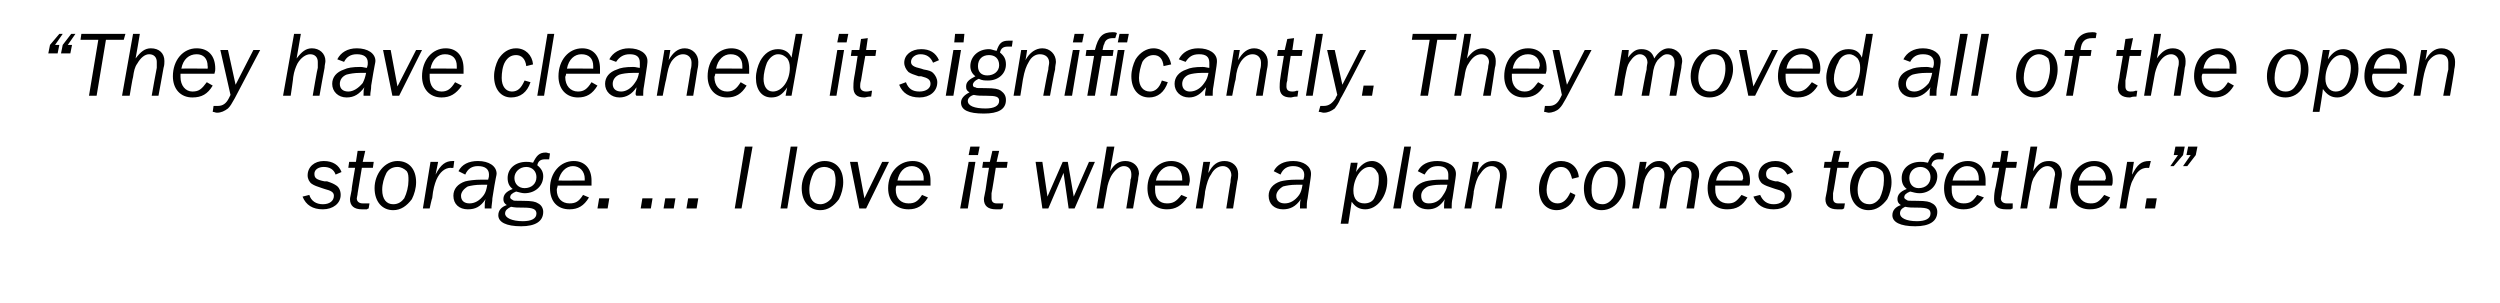
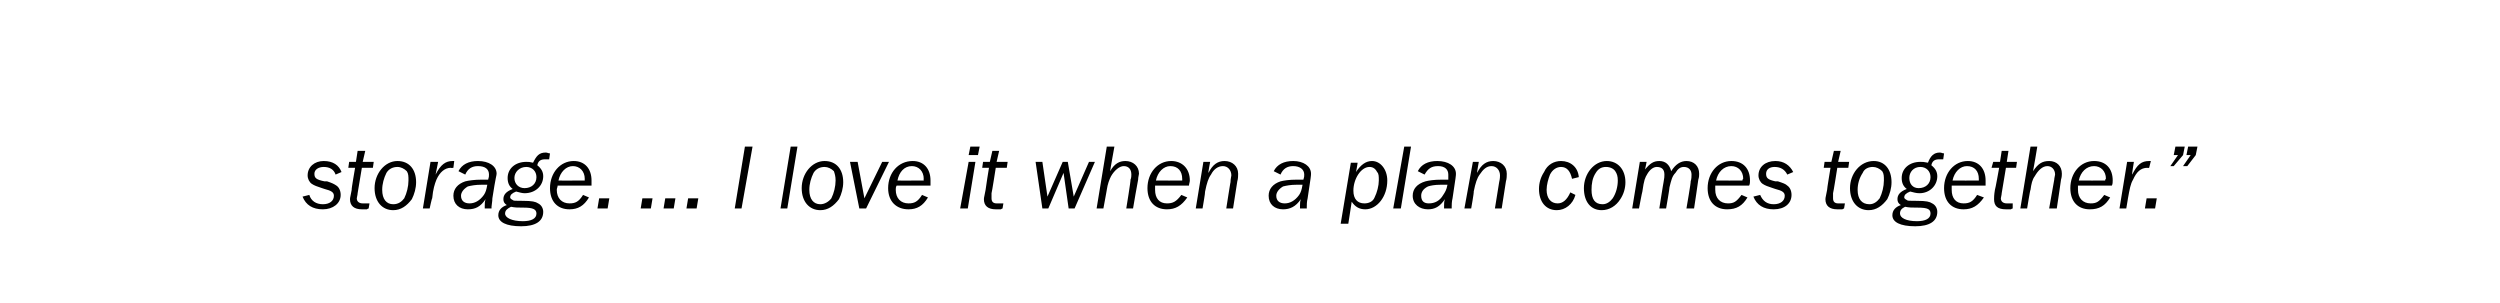
<svg xmlns="http://www.w3.org/2000/svg" version="1.1" width="295px" height="35.7px" viewBox="0 -4 295 35.7" style="top:-4px">
  <desc>“They have cleaned it significantly. They moved all of the open storage. ... I love it when a plan comes together.”</desc>
  <defs />
  <g id="Polygon63263">
-     <path d="M 39.6 16.6 C 39.4 16 38.9 15.7 38.2 15.7 C 37.6 15.7 37.1 16 37.1 16.5 C 37.1 17 37.3 17.2 38.3 17.4 C 38.3 17.4 38.6 17.4 38.6 17.4 C 39.2 17.6 39.4 17.7 39.7 17.9 C 40 18.1 40.2 18.5 40.2 19 C 40.2 20 39.3 20.7 38.1 20.7 C 36.9 20.7 36.1 20.2 35.7 19.2 C 35.7 19.2 36.5 19 36.5 19 C 36.7 19.7 37.3 20.1 38.1 20.1 C 38.9 20.1 39.4 19.7 39.4 19.1 C 39.4 18.7 39.1 18.5 38.3 18.3 C 38.3 18.3 38 18.2 38 18.2 C 37.4 18 37.1 17.9 36.8 17.7 C 36.5 17.5 36.3 17.1 36.3 16.7 C 36.3 15.7 37.1 15 38.2 15 C 39.3 15 40 15.5 40.3 16.3 C 40.3 16.3 39.6 16.6 39.6 16.6 Z M 42.2 18.8 C 42.2 19 42.1 19.3 42.1 19.4 C 42.1 19.8 42.4 20 42.8 20 C 43 20 43.2 20 43.4 20 C 43.4 19.99 43.6 20 43.6 20 L 43.5 20.6 C 43.5 20.6 43.32 20.65 43.3 20.7 C 42.9 20.7 42.9 20.7 42.7 20.7 C 41.8 20.7 41.3 20.3 41.3 19.5 C 41.3 19.3 41.4 19 41.5 18.4 C 41.45 18.38 41.9 15.8 41.9 15.8 L 41.1 15.8 L 41.2 15.1 L 42 15.1 L 42.2 13.8 L 43.1 13.8 L 42.8 15.1 L 44.1 15.1 L 44 15.8 L 42.7 15.8 C 42.7 15.8 42.22 18.75 42.2 18.8 Z M 49.1 17.5 C 49.1 18.2 48.9 18.9 48.6 19.5 C 48 20.3 47.3 20.8 46.4 20.8 C 45.1 20.8 44.2 19.8 44.2 18.2 C 44.2 16.5 45.4 15 46.9 15 C 48.3 15 49.1 16 49.1 17.5 Z M 45.6 16.4 C 45.3 17 45.1 17.7 45.1 18.4 C 45.1 19.5 45.6 20.1 46.4 20.1 C 47 20.1 47.4 19.8 47.7 19.4 C 48 18.8 48.2 18 48.2 17.3 C 48.2 16.8 48.2 16.5 48 16.2 C 47.7 15.9 47.3 15.7 46.9 15.7 C 46.4 15.7 45.9 15.9 45.6 16.4 Z M 49.9 20.6 L 50.8 15.1 L 51.7 15.1 C 51.7 15.1 51.4 16.57 51.4 16.6 C 52 15.4 52.6 15 53.4 15 C 53.43 14.99 53.6 15 53.6 15 L 53.5 15.8 C 53.5 15.8 53.25 15.85 53.2 15.8 C 52.5 15.8 51.9 16.3 51.5 17.2 C 51.3 17.7 51.1 18.3 51 19.4 C 50.96 19.37 50.7 20.6 50.7 20.6 L 49.9 20.6 Z M 57.2 20.6 C 57.2 20.5 57.2 20.4 57.2 20.3 C 57.2 20 57.2 19.8 57.3 19.5 C 56.7 20.4 56.1 20.7 55.2 20.7 C 54.2 20.7 53.5 20.1 53.5 19.1 C 53.5 18.3 54 17.7 54.9 17.4 C 55.3 17.3 56 17.2 56.8 17.2 C 57 17.2 57 17.2 57.5 17.2 C 57.5 17.2 57.6 17.2 57.6 17.2 C 57.7 16.9 57.7 16.8 57.7 16.6 C 57.7 16 57.3 15.6 56.4 15.6 C 55.7 15.6 55.2 15.9 54.9 16.6 C 54.9 16.6 54.1 16.2 54.1 16.2 C 54.5 15.4 55.3 15 56.4 15 C 57.7 15 58.6 15.6 58.6 16.5 C 58.6 16.7 58.5 16.8 58.1 19.4 C 58.1 19.8 58 20.2 58 20.4 C 58 20.4 58 20.5 58 20.6 C 58 20.6 57.2 20.6 57.2 20.6 Z M 56.8 17.8 C 56.1 17.8 55.6 17.9 55.2 18 C 54.7 18.3 54.4 18.7 54.4 19.1 C 54.4 19.7 54.8 20 55.4 20 C 56 20 56.6 19.7 57.1 19 C 57.3 18.7 57.4 18.4 57.5 17.8 C 57.2 17.8 57.1 17.8 56.8 17.8 Z M 64.8 14.8 C 64.5 14.8 64.4 14.8 64.3 14.8 C 63.8 14.8 63.5 15 63.4 15.5 C 63.9 15.9 64.1 16.3 64.1 16.8 C 64.1 17.9 63.2 18.8 61.9 18.8 C 61.6 18.8 61.3 18.7 60.9 18.6 C 60.4 18.8 60.2 19 60.2 19.3 C 60.2 19.4 60.3 19.5 60.5 19.6 C 60.6 19.7 60.7 19.7 61.7 19.7 C 62.8 19.7 63.2 19.8 63.5 20 C 63.9 20.2 64.1 20.6 64.1 21 C 64.1 22.1 63.2 22.7 61.5 22.7 C 59.7 22.7 58.8 22.2 58.8 21.4 C 58.8 20.8 59.2 20.4 59.8 20.2 C 59.5 20 59.4 19.8 59.4 19.5 C 59.4 19 59.7 18.6 60.5 18.3 C 60.1 18 59.9 17.6 59.9 17 C 59.9 15.9 60.8 15.1 62.1 15.1 C 62.4 15.1 62.5 15.1 62.9 15.2 C 63.3 14.4 63.6 14 64.4 14 C 64.6 14 64.7 14.1 64.9 14.1 C 64.9 14.1 64.8 14.8 64.8 14.8 Z M 62.1 15.7 C 61.3 15.7 60.7 16.3 60.7 17 C 60.7 17.7 61.2 18.2 61.9 18.2 C 62.7 18.2 63.3 17.7 63.3 16.9 C 63.3 16.2 62.8 15.7 62.1 15.7 C 62.1 15.7 62.1 15.7 62.1 15.7 Z M 59.6 21.2 C 59.6 21.7 60.4 22.1 61.7 22.1 C 62.7 22.1 63.3 21.8 63.3 21.2 C 63.3 20.7 62.9 20.5 61.8 20.5 C 61.1 20.5 60.8 20.5 60.3 20.4 C 59.9 20.6 59.6 20.8 59.6 21.2 Z M 69.5 19.3 C 68.9 20.3 68.2 20.7 67.2 20.7 C 65.8 20.7 64.9 19.8 64.9 18.2 C 64.9 16.4 66.1 15 67.7 15 C 69 15 69.8 15.9 69.8 17.3 C 69.8 17.5 69.8 17.7 69.8 17.9 C 69.8 17.9 65.8 17.9 65.8 17.9 C 65.8 18.1 65.7 18.2 65.7 18.4 C 65.7 19.4 66.3 20 67.2 20 C 67.9 20 68.3 19.8 68.8 19 C 68.8 19 69.5 19.3 69.5 19.3 Z M 69 17.3 C 69 17.3 68.99 17.06 69 17.1 C 69 16.2 68.4 15.6 67.6 15.6 C 66.8 15.6 66.1 16.3 65.9 17.3 C 65.87 17.32 69 17.3 69 17.3 Z M 70.5 20.6 L 70.7 19.4 L 71.9 19.4 L 71.7 20.6 L 70.5 20.6 Z M 75.6 20.6 L 75.8 19.4 L 77 19.4 L 76.8 20.6 L 75.6 20.6 Z M 78.3 20.6 L 78.5 19.4 L 79.7 19.4 L 79.5 20.6 L 78.3 20.6 Z M 81 20.6 L 81.2 19.4 L 82.4 19.4 L 82.2 20.6 L 81 20.6 Z M 87.5 20.6 L 86.7 20.6 L 87.9 13.3 L 88.8 13.3 L 87.5 20.6 Z M 92.9 20.6 L 92.1 20.6 L 93.3 13.3 L 94.1 13.3 L 92.9 20.6 Z M 99.5 17.5 C 99.5 18.2 99.3 18.9 99 19.5 C 98.4 20.3 97.7 20.8 96.8 20.8 C 95.5 20.8 94.6 19.8 94.6 18.2 C 94.6 16.5 95.8 15 97.3 15 C 98.7 15 99.5 16 99.5 17.5 Z M 96 16.4 C 95.7 17 95.5 17.7 95.5 18.4 C 95.5 19.5 96 20.1 96.8 20.1 C 97.3 20.1 97.8 19.8 98.1 19.4 C 98.4 18.8 98.6 18 98.6 17.3 C 98.6 16.8 98.5 16.5 98.4 16.2 C 98.1 15.9 97.7 15.7 97.3 15.7 C 96.8 15.7 96.3 15.9 96 16.4 Z M 101.4 20.6 L 100.3 15.1 L 101.2 15.1 L 102 19.4 L 104.1 15.1 L 104.9 15.1 L 102.2 20.6 L 101.4 20.6 Z M 109.5 19.3 C 108.9 20.3 108.2 20.7 107.2 20.7 C 105.8 20.7 104.8 19.8 104.8 18.2 C 104.8 16.4 106 15 107.7 15 C 109 15 109.8 15.9 109.8 17.3 C 109.8 17.5 109.8 17.7 109.8 17.9 C 109.8 17.9 105.8 17.9 105.8 17.9 C 105.7 18.1 105.7 18.2 105.7 18.4 C 105.7 19.4 106.3 20 107.2 20 C 107.9 20 108.3 19.8 108.8 19 C 108.8 19 109.5 19.3 109.5 19.3 Z M 109 17.3 C 109 17.3 108.97 17.06 109 17.1 C 109 16.2 108.4 15.6 107.6 15.6 C 106.7 15.6 106.1 16.3 105.9 17.3 C 105.86 17.32 109 17.3 109 17.3 Z M 113.3 20.6 L 114.3 15.1 L 115.1 15.1 L 114.2 20.6 L 113.3 20.6 Z M 114.3 14.3 L 114.5 13.3 L 115.6 13.3 L 115.4 14.3 L 114.3 14.3 Z M 117 18.8 C 117 19 117 19.3 117 19.4 C 117 19.8 117.2 20 117.6 20 C 117.8 20 118 20 118.2 20 C 118.22 19.99 118.4 20 118.4 20 L 118.3 20.6 C 118.3 20.6 118.14 20.65 118.1 20.7 C 117.7 20.7 117.7 20.7 117.5 20.7 C 116.6 20.7 116.1 20.3 116.1 19.5 C 116.1 19.3 116.2 19 116.3 18.4 C 116.28 18.38 116.7 15.8 116.7 15.8 L 115.9 15.8 L 116 15.1 L 116.8 15.1 L 117.1 13.8 L 117.9 13.8 L 117.6 15.1 L 118.9 15.1 L 118.8 15.8 L 117.5 15.8 C 117.5 15.8 117.04 18.75 117 18.8 Z M 126.1 20.6 L 125.5 16.4 L 123.7 20.6 L 123 20.6 L 122.2 15.1 L 123 15.1 L 123.6 19.2 L 125.4 15.1 L 126 15.1 L 126.7 19.2 L 128.5 15.1 L 129.2 15.1 L 126.8 20.6 L 126.1 20.6 Z M 131 16.2 C 131.5 15.3 132.1 15 132.8 15 C 133.7 15 134.4 15.6 134.4 16.5 C 134.4 16.6 134.3 16.9 134.3 17.2 C 134.27 17.24 133.7 20.6 133.7 20.6 L 132.9 20.6 C 132.9 20.6 133.45 17.24 133.4 17.2 C 133.5 17 133.5 16.7 133.5 16.6 C 133.5 16 133.2 15.6 132.6 15.6 C 132.1 15.6 131.5 16.1 131.1 16.8 C 130.9 17.2 130.7 17.7 130.6 18.4 C 130.62 18.35 130.2 20.6 130.2 20.6 L 129.4 20.6 L 130.6 13.3 L 131.5 13.3 C 131.5 13.3 130.98 16.15 131 16.2 Z M 140.1 19.3 C 139.4 20.3 138.7 20.7 137.7 20.7 C 136.3 20.7 135.4 19.8 135.4 18.2 C 135.4 16.4 136.6 15 138.2 15 C 139.5 15 140.4 15.9 140.4 17.3 C 140.4 17.5 140.3 17.7 140.3 17.9 C 140.3 17.9 136.3 17.9 136.3 17.9 C 136.3 18.1 136.3 18.2 136.3 18.4 C 136.3 19.4 136.8 20 137.7 20 C 138.4 20 138.8 19.8 139.4 19 C 139.4 19 140.1 19.3 140.1 19.3 Z M 139.5 17.3 C 139.5 17.3 139.51 17.06 139.5 17.1 C 139.5 16.2 139 15.6 138.1 15.6 C 137.3 15.6 136.6 16.3 136.4 17.3 C 136.39 17.32 139.5 17.3 139.5 17.3 Z M 144.7 20.6 C 144.7 20.6 145.19 17.45 145.2 17.5 C 145.2 17.1 145.3 16.8 145.3 16.7 C 145.3 16.1 144.9 15.6 144.3 15.6 C 143.7 15.6 143.2 16 142.9 16.6 C 142.6 17 142.4 17.6 142.2 18.6 C 142.24 18.64 141.9 20.6 141.9 20.6 L 141.1 20.6 L 142 15.1 L 142.8 15.1 C 142.8 15.1 142.55 16.35 142.6 16.4 C 143.1 15.4 143.7 15 144.5 15 C 145.4 15 146.1 15.6 146.1 16.5 C 146.1 16.7 146.1 17.1 146 17.4 C 145.99 17.44 145.5 20.6 145.5 20.6 L 144.7 20.6 Z M 153.4 20.6 C 153.4 20.5 153.4 20.4 153.4 20.3 C 153.4 20 153.4 19.8 153.5 19.5 C 152.9 20.4 152.2 20.7 151.4 20.7 C 150.4 20.7 149.7 20.1 149.7 19.1 C 149.7 18.3 150.2 17.7 151.1 17.4 C 151.5 17.3 152.1 17.2 153 17.2 C 153.2 17.2 153.2 17.2 153.7 17.2 C 153.7 17.2 153.8 17.2 153.8 17.2 C 153.9 16.9 153.9 16.8 153.9 16.6 C 153.9 16 153.4 15.6 152.6 15.6 C 151.9 15.6 151.4 15.9 151.1 16.6 C 151.1 16.6 150.3 16.2 150.3 16.2 C 150.7 15.4 151.5 15 152.6 15 C 153.8 15 154.7 15.6 154.7 16.5 C 154.7 16.7 154.7 16.8 154.3 19.4 C 154.2 19.8 154.2 20.2 154.2 20.4 C 154.2 20.4 154.2 20.5 154.2 20.6 C 154.2 20.6 153.4 20.6 153.4 20.6 Z M 153 17.8 C 152.3 17.8 151.8 17.9 151.4 18 C 150.9 18.3 150.6 18.7 150.6 19.1 C 150.6 19.7 151 20 151.6 20 C 152.2 20 152.8 19.7 153.3 19 C 153.5 18.7 153.6 18.4 153.7 17.8 C 153.4 17.8 153.2 17.8 153 17.8 Z M 158.2 22.4 L 159.4 15.2 L 160.2 15.2 C 160.2 15.2 160.04 16.27 160 16.3 C 160.6 15.4 161.2 15 161.9 15 C 162.9 15 163.7 16 163.7 17.3 C 163.7 19.2 162.5 20.7 161.1 20.7 C 160.4 20.7 159.9 20.4 159.5 19.8 C 159.51 19.78 159.1 22.4 159.1 22.4 L 158.2 22.4 Z M 159.7 18.5 C 159.7 19.5 160.2 20 161 20 C 161.5 20 162 19.8 162.2 19.3 C 162.5 18.7 162.7 17.9 162.7 17.3 C 162.7 16.8 162.7 16.5 162.5 16.3 C 162.3 15.9 162 15.7 161.6 15.7 C 160.6 15.7 159.7 17.1 159.7 18.5 Z M 165.3 20.6 L 164.4 20.6 L 165.7 13.3 L 166.5 13.3 L 165.3 20.6 Z M 170.4 20.6 C 170.4 20.5 170.4 20.4 170.4 20.3 C 170.4 20 170.4 19.8 170.5 19.5 C 169.9 20.4 169.3 20.7 168.5 20.7 C 167.5 20.7 166.7 20.1 166.7 19.1 C 166.7 18.3 167.2 17.7 168.2 17.4 C 168.6 17.3 169.2 17.2 170.1 17.2 C 170.3 17.2 170.3 17.2 170.7 17.2 C 170.7 17.2 170.9 17.2 170.9 17.2 C 170.9 16.9 170.9 16.8 170.9 16.6 C 170.9 16 170.5 15.6 169.7 15.6 C 168.9 15.6 168.5 15.9 168.1 16.6 C 168.1 16.6 167.3 16.2 167.3 16.2 C 167.7 15.4 168.5 15 169.6 15 C 170.9 15 171.8 15.6 171.8 16.5 C 171.8 16.7 171.8 16.8 171.4 19.4 C 171.3 19.8 171.3 20.2 171.3 20.4 C 171.3 20.4 171.3 20.5 171.3 20.6 C 171.3 20.6 170.4 20.6 170.4 20.6 Z M 170 17.8 C 169.3 17.8 168.8 17.9 168.5 18 C 167.9 18.3 167.7 18.7 167.7 19.1 C 167.7 19.7 168 20 168.6 20 C 169.3 20 169.9 19.7 170.3 19 C 170.5 18.7 170.7 18.4 170.8 17.8 C 170.5 17.8 170.3 17.8 170 17.8 Z M 176.4 20.6 C 176.4 20.6 176.91 17.45 176.9 17.5 C 177 17.1 177 16.8 177 16.7 C 177 16.1 176.6 15.6 176 15.6 C 175.4 15.6 175 16 174.6 16.6 C 174.3 17 174.1 17.6 173.9 18.6 C 173.95 18.64 173.6 20.6 173.6 20.6 L 172.8 20.6 L 173.8 15.1 L 174.5 15.1 C 174.5 15.1 174.27 16.35 174.3 16.4 C 174.8 15.4 175.4 15 176.2 15 C 177.1 15 177.8 15.6 177.8 16.5 C 177.8 16.7 177.8 17.1 177.7 17.4 C 177.7 17.44 177.2 20.6 177.2 20.6 L 176.4 20.6 Z M 185.5 17.1 C 185.3 16.2 184.9 15.7 184.2 15.7 C 183.7 15.7 183.2 16 182.9 16.6 C 182.7 17.1 182.5 17.8 182.5 18.4 C 182.5 19.4 183 20 183.8 20 C 184.4 20 184.9 19.6 185.3 18.7 C 185.3 18.7 185.9 19 185.9 19 C 185.6 20.1 184.7 20.8 183.7 20.8 C 182.4 20.8 181.6 19.8 181.6 18.3 C 181.6 17.6 181.8 16.9 182.2 16.3 C 182.6 15.4 183.4 15 184.2 15 C 185.3 15 186.2 15.7 186.3 16.9 C 186.3 16.9 185.5 17.1 185.5 17.1 Z M 191.8 17.5 C 191.8 18.2 191.6 18.9 191.2 19.5 C 190.7 20.3 189.9 20.8 189 20.8 C 187.7 20.8 186.9 19.8 186.9 18.2 C 186.9 16.5 188.1 15 189.6 15 C 190.9 15 191.8 16 191.8 17.5 Z M 188.3 16.4 C 187.9 17 187.8 17.7 187.8 18.4 C 187.8 19.5 188.2 20.1 189.1 20.1 C 189.6 20.1 190 19.8 190.3 19.4 C 190.7 18.8 190.9 18 190.9 17.3 C 190.9 16.8 190.8 16.5 190.6 16.2 C 190.4 15.9 190 15.7 189.5 15.7 C 189 15.7 188.6 15.9 188.3 16.4 Z M 199 20.6 C 199 20.6 199.55 17.44 199.5 17.4 C 199.6 17.1 199.6 16.8 199.6 16.6 C 199.6 16.1 199.3 15.7 198.7 15.7 C 198.3 15.7 198 15.9 197.7 16.4 C 197.3 16.8 197.2 17.3 197 18.1 C 197.03 18.14 196.6 20.6 196.6 20.6 L 195.8 20.6 C 195.8 20.6 196.29 17.46 196.3 17.5 C 196.4 17 196.4 16.8 196.4 16.6 C 196.4 16 196.1 15.7 195.5 15.7 C 195.1 15.7 194.7 16 194.4 16.5 C 194.1 17 194 17.2 193.8 18.6 C 193.77 18.63 193.4 20.6 193.4 20.6 L 192.6 20.6 L 193.5 15.1 L 194.3 15.1 C 194.3 15.1 194.12 16.04 194.1 16 C 194.7 15.3 195.1 15 195.8 15 C 196.5 15 197 15.4 197.2 16.2 C 197.7 15.4 198.3 15 199 15 C 199.9 15 200.5 15.6 200.5 16.5 C 200.5 16.7 200.5 16.9 200.4 17.2 C 200.41 17.24 199.9 20.6 199.9 20.6 L 199 20.6 Z M 206.2 19.3 C 205.6 20.3 204.9 20.7 203.8 20.7 C 202.4 20.7 201.5 19.8 201.5 18.2 C 201.5 16.4 202.7 15 204.3 15 C 205.7 15 206.5 15.9 206.5 17.3 C 206.5 17.5 206.5 17.7 206.4 17.9 C 206.4 17.9 202.4 17.9 202.4 17.9 C 202.4 18.1 202.4 18.2 202.4 18.4 C 202.4 19.4 203 20 203.9 20 C 204.6 20 204.9 19.8 205.5 19 C 205.5 19 206.2 19.3 206.2 19.3 Z M 205.6 17.3 C 205.6 17.3 205.65 17.06 205.7 17.1 C 205.7 16.2 205.1 15.6 204.3 15.6 C 203.4 15.6 202.7 16.3 202.5 17.3 C 202.54 17.32 205.6 17.3 205.6 17.3 Z M 210.9 16.6 C 210.6 16 210.1 15.7 209.4 15.7 C 208.8 15.7 208.4 16 208.4 16.5 C 208.4 17 208.6 17.2 209.5 17.4 C 209.5 17.4 209.8 17.4 209.8 17.4 C 210.4 17.6 210.7 17.7 210.9 17.9 C 211.2 18.1 211.4 18.5 211.4 19 C 211.4 20 210.6 20.7 209.3 20.7 C 208.1 20.7 207.3 20.2 206.9 19.2 C 206.9 19.2 207.7 19 207.7 19 C 208 19.7 208.5 20.1 209.3 20.1 C 210.1 20.1 210.6 19.7 210.6 19.1 C 210.6 18.7 210.3 18.5 209.5 18.3 C 209.5 18.3 209.2 18.2 209.2 18.2 C 208.6 18 208.3 17.9 208 17.7 C 207.7 17.5 207.5 17.1 207.5 16.7 C 207.5 15.7 208.3 15 209.5 15 C 210.5 15 211.2 15.5 211.6 16.3 C 211.6 16.3 210.9 16.6 210.9 16.6 Z M 216.3 18.8 C 216.3 19 216.3 19.3 216.3 19.4 C 216.3 19.8 216.5 20 216.9 20 C 217.1 20 217.3 20 217.5 20 C 217.52 19.99 217.7 20 217.7 20 L 217.6 20.6 C 217.6 20.6 217.44 20.65 217.4 20.7 C 217 20.7 217 20.7 216.8 20.7 C 215.9 20.7 215.4 20.3 215.4 19.5 C 215.4 19.3 215.5 19 215.6 18.4 C 215.57 18.38 216 15.8 216 15.8 L 215.2 15.8 L 215.3 15.1 L 216.1 15.1 L 216.4 13.8 L 217.2 13.8 L 216.9 15.1 L 218.2 15.1 L 218.1 15.8 L 216.8 15.8 C 216.8 15.8 216.34 18.75 216.3 18.8 Z M 223.2 17.5 C 223.2 18.2 223 18.9 222.7 19.5 C 222.1 20.3 221.4 20.8 220.5 20.8 C 219.2 20.8 218.3 19.8 218.3 18.2 C 218.3 16.5 219.5 15 221.1 15 C 222.4 15 223.2 16 223.2 17.5 Z M 219.8 16.4 C 219.4 17 219.2 17.7 219.2 18.4 C 219.2 19.5 219.7 20.1 220.6 20.1 C 221.1 20.1 221.5 19.8 221.8 19.4 C 222.1 18.8 222.3 18 222.3 17.3 C 222.3 16.8 222.3 16.5 222.1 16.2 C 221.8 15.9 221.4 15.7 221 15.7 C 220.5 15.7 220 15.9 219.8 16.4 Z M 229.3 14.8 C 229 14.8 228.9 14.8 228.8 14.8 C 228.3 14.8 228 15 227.9 15.5 C 228.4 15.9 228.6 16.3 228.6 16.8 C 228.6 17.9 227.7 18.8 226.5 18.8 C 226.1 18.8 225.8 18.7 225.4 18.6 C 224.9 18.8 224.7 19 224.7 19.3 C 224.7 19.4 224.8 19.5 225 19.6 C 225.1 19.7 225.2 19.7 226.2 19.7 C 227.3 19.7 227.7 19.8 228 20 C 228.4 20.2 228.6 20.6 228.6 21 C 228.6 22.1 227.7 22.7 226 22.7 C 224.2 22.7 223.3 22.2 223.3 21.4 C 223.3 20.8 223.7 20.4 224.3 20.2 C 224 20 223.9 19.8 223.9 19.5 C 223.9 19 224.2 18.6 225 18.3 C 224.6 18 224.4 17.6 224.4 17 C 224.4 15.9 225.3 15.1 226.6 15.1 C 226.9 15.1 227 15.1 227.5 15.2 C 227.8 14.4 228.2 14 228.9 14 C 229.1 14 229.2 14.1 229.4 14.1 C 229.4 14.1 229.3 14.8 229.3 14.8 Z M 226.6 15.7 C 225.8 15.7 225.3 16.3 225.3 17 C 225.3 17.7 225.7 18.2 226.4 18.2 C 227.2 18.2 227.8 17.7 227.8 16.9 C 227.8 16.2 227.3 15.7 226.6 15.7 C 226.6 15.7 226.6 15.7 226.6 15.7 Z M 224.2 21.2 C 224.2 21.7 224.9 22.1 226.2 22.1 C 227.2 22.1 227.8 21.8 227.8 21.2 C 227.8 20.7 227.5 20.5 226.3 20.5 C 225.6 20.5 225.3 20.5 224.8 20.4 C 224.4 20.6 224.2 20.8 224.2 21.2 Z M 234.1 19.3 C 233.4 20.3 232.7 20.7 231.7 20.7 C 230.3 20.7 229.4 19.8 229.4 18.2 C 229.4 16.4 230.6 15 232.2 15 C 233.5 15 234.3 15.9 234.3 17.3 C 234.3 17.5 234.3 17.7 234.3 17.9 C 234.3 17.9 230.3 17.9 230.3 17.9 C 230.3 18.1 230.3 18.2 230.3 18.4 C 230.3 19.4 230.8 20 231.7 20 C 232.4 20 232.8 19.8 233.3 19 C 233.3 19 234.1 19.3 234.1 19.3 Z M 233.5 17.3 C 233.5 17.3 233.5 17.06 233.5 17.1 C 233.5 16.2 233 15.6 232.1 15.6 C 231.3 15.6 230.6 16.3 230.4 17.3 C 230.39 17.32 233.5 17.3 233.5 17.3 Z M 236.2 18.8 C 236.2 19 236.1 19.3 236.1 19.4 C 236.1 19.8 236.4 20 236.8 20 C 237 20 237.2 20 237.4 20 C 237.38 19.99 237.5 20 237.5 20 L 237.5 20.6 C 237.5 20.6 237.31 20.65 237.3 20.7 C 236.9 20.7 236.8 20.7 236.7 20.7 C 235.7 20.7 235.3 20.3 235.3 19.5 C 235.3 19.3 235.3 19 235.4 18.4 C 235.44 18.38 235.9 15.8 235.9 15.8 L 235 15.8 L 235.2 15.1 L 236 15.1 L 236.2 13.8 L 237 13.8 L 236.8 15.1 L 238 15.1 L 237.9 15.8 L 236.7 15.8 C 236.7 15.8 236.21 18.75 236.2 18.8 Z M 239.9 16.2 C 240.5 15.3 241 15 241.8 15 C 242.7 15 243.3 15.6 243.3 16.5 C 243.3 16.6 243.3 16.9 243.2 17.2 C 243.21 17.24 242.7 20.6 242.7 20.6 L 241.8 20.6 C 241.8 20.6 242.39 17.24 242.4 17.2 C 242.4 17 242.5 16.7 242.5 16.6 C 242.5 16 242.1 15.6 241.6 15.6 C 241 15.6 240.5 16.1 240.1 16.8 C 239.8 17.2 239.7 17.7 239.6 18.4 C 239.56 18.35 239.2 20.6 239.2 20.6 L 238.4 20.6 L 239.6 13.3 L 240.4 13.3 C 240.4 13.3 239.93 16.15 239.9 16.2 Z M 249 19.3 C 248.4 20.3 247.7 20.7 246.6 20.7 C 245.2 20.7 244.3 19.8 244.3 18.2 C 244.3 16.4 245.5 15 247.1 15 C 248.5 15 249.3 15.9 249.3 17.3 C 249.3 17.5 249.3 17.7 249.2 17.9 C 249.2 17.9 245.2 17.9 245.2 17.9 C 245.2 18.1 245.2 18.2 245.2 18.4 C 245.2 19.4 245.8 20 246.7 20 C 247.4 20 247.7 19.8 248.3 19 C 248.3 19 249 19.3 249 19.3 Z M 248.4 17.3 C 248.4 17.3 248.45 17.06 248.5 17.1 C 248.5 16.2 247.9 15.6 247.1 15.6 C 246.2 15.6 245.5 16.3 245.3 17.3 C 245.34 17.32 248.4 17.3 248.4 17.3 Z M 250.1 20.6 L 251 15.1 L 251.8 15.1 C 251.8 15.1 251.55 16.57 251.6 16.6 C 252.2 15.4 252.7 15 253.6 15 C 253.59 14.99 253.8 15 253.8 15 L 253.6 15.8 C 253.6 15.8 253.4 15.85 253.4 15.8 C 252.6 15.8 252.1 16.3 251.7 17.2 C 251.4 17.7 251.3 18.3 251.1 19.4 C 251.11 19.37 250.9 20.6 250.9 20.6 L 250.1 20.6 Z M 253.1 20.6 L 253.3 19.4 L 254.5 19.4 L 254.3 20.6 L 253.1 20.6 Z M 257.8 13.3 L 257.6 14.3 L 256.5 15.6 L 256.1 15.6 L 257 14.3 L 256.5 14.3 L 256.7 13.3 L 257.8 13.3 Z M 259.3 13.3 L 259.1 14.3 L 258.1 15.6 L 257.6 15.6 L 258.5 14.3 L 258 14.3 L 258.2 13.3 L 259.3 13.3 Z " stroke="none" fill="#000" />
+     <path d="M 39.6 16.6 C 39.4 16 38.9 15.7 38.2 15.7 C 37.6 15.7 37.1 16 37.1 16.5 C 37.1 17 37.3 17.2 38.3 17.4 C 38.3 17.4 38.6 17.4 38.6 17.4 C 39.2 17.6 39.4 17.7 39.7 17.9 C 40 18.1 40.2 18.5 40.2 19 C 40.2 20 39.3 20.7 38.1 20.7 C 36.9 20.7 36.1 20.2 35.7 19.2 C 35.7 19.2 36.5 19 36.5 19 C 36.7 19.7 37.3 20.1 38.1 20.1 C 38.9 20.1 39.4 19.7 39.4 19.1 C 39.4 18.7 39.1 18.5 38.3 18.3 C 38.3 18.3 38 18.2 38 18.2 C 37.4 18 37.1 17.9 36.8 17.7 C 36.5 17.5 36.3 17.1 36.3 16.7 C 36.3 15.7 37.1 15 38.2 15 C 39.3 15 40 15.5 40.3 16.3 C 40.3 16.3 39.6 16.6 39.6 16.6 Z M 42.2 18.8 C 42.2 19 42.1 19.3 42.1 19.4 C 42.1 19.8 42.4 20 42.8 20 C 43 20 43.2 20 43.4 20 C 43.4 19.99 43.6 20 43.6 20 L 43.5 20.6 C 43.5 20.6 43.32 20.65 43.3 20.7 C 42.9 20.7 42.9 20.7 42.7 20.7 C 41.8 20.7 41.3 20.3 41.3 19.5 C 41.3 19.3 41.4 19 41.5 18.4 C 41.45 18.38 41.9 15.8 41.9 15.8 L 41.1 15.8 L 41.2 15.1 L 42 15.1 L 42.2 13.8 L 43.1 13.8 L 42.8 15.1 L 44.1 15.1 L 44 15.8 L 42.7 15.8 C 42.7 15.8 42.22 18.75 42.2 18.8 Z M 49.1 17.5 C 49.1 18.2 48.9 18.9 48.6 19.5 C 48 20.3 47.3 20.8 46.4 20.8 C 45.1 20.8 44.2 19.8 44.2 18.2 C 44.2 16.5 45.4 15 46.9 15 C 48.3 15 49.1 16 49.1 17.5 Z M 45.6 16.4 C 45.3 17 45.1 17.7 45.1 18.4 C 45.1 19.5 45.6 20.1 46.4 20.1 C 47 20.1 47.4 19.8 47.7 19.4 C 48 18.8 48.2 18 48.2 17.3 C 48.2 16.8 48.2 16.5 48 16.2 C 47.7 15.9 47.3 15.7 46.9 15.7 C 46.4 15.7 45.9 15.9 45.6 16.4 Z M 49.9 20.6 L 50.8 15.1 L 51.7 15.1 C 51.7 15.1 51.4 16.57 51.4 16.6 C 52 15.4 52.6 15 53.4 15 C 53.43 14.99 53.6 15 53.6 15 L 53.5 15.8 C 53.5 15.8 53.25 15.85 53.2 15.8 C 52.5 15.8 51.9 16.3 51.5 17.2 C 51.3 17.7 51.1 18.3 51 19.4 C 50.96 19.37 50.7 20.6 50.7 20.6 L 49.9 20.6 Z M 57.2 20.6 C 57.2 20.5 57.2 20.4 57.2 20.3 C 57.2 20 57.2 19.8 57.3 19.5 C 56.7 20.4 56.1 20.7 55.2 20.7 C 54.2 20.7 53.5 20.1 53.5 19.1 C 53.5 18.3 54 17.7 54.9 17.4 C 55.3 17.3 56 17.2 56.8 17.2 C 57 17.2 57 17.2 57.5 17.2 C 57.5 17.2 57.6 17.2 57.6 17.2 C 57.7 16.9 57.7 16.8 57.7 16.6 C 57.7 16 57.3 15.6 56.4 15.6 C 55.7 15.6 55.2 15.9 54.9 16.6 C 54.9 16.6 54.1 16.2 54.1 16.2 C 54.5 15.4 55.3 15 56.4 15 C 57.7 15 58.6 15.6 58.6 16.5 C 58.6 16.7 58.5 16.8 58.1 19.4 C 58.1 19.8 58 20.2 58 20.4 C 58 20.4 58 20.5 58 20.6 C 58 20.6 57.2 20.6 57.2 20.6 Z M 56.8 17.8 C 56.1 17.8 55.6 17.9 55.2 18 C 54.7 18.3 54.4 18.7 54.4 19.1 C 54.4 19.7 54.8 20 55.4 20 C 56 20 56.6 19.7 57.1 19 C 57.3 18.7 57.4 18.4 57.5 17.8 C 57.2 17.8 57.1 17.8 56.8 17.8 Z M 64.8 14.8 C 64.5 14.8 64.4 14.8 64.3 14.8 C 63.8 14.8 63.5 15 63.4 15.5 C 63.9 15.9 64.1 16.3 64.1 16.8 C 64.1 17.9 63.2 18.8 61.9 18.8 C 61.6 18.8 61.3 18.7 60.9 18.6 C 60.4 18.8 60.2 19 60.2 19.3 C 60.2 19.4 60.3 19.5 60.5 19.6 C 60.6 19.7 60.7 19.7 61.7 19.7 C 62.8 19.7 63.2 19.8 63.5 20 C 63.9 20.2 64.1 20.6 64.1 21 C 64.1 22.1 63.2 22.7 61.5 22.7 C 59.7 22.7 58.8 22.2 58.8 21.4 C 58.8 20.8 59.2 20.4 59.8 20.2 C 59.5 20 59.4 19.8 59.4 19.5 C 59.4 19 59.7 18.6 60.5 18.3 C 60.1 18 59.9 17.6 59.9 17 C 59.9 15.9 60.8 15.1 62.1 15.1 C 62.4 15.1 62.5 15.1 62.9 15.2 C 63.3 14.4 63.6 14 64.4 14 C 64.6 14 64.7 14.1 64.9 14.1 C 64.9 14.1 64.8 14.8 64.8 14.8 Z M 62.1 15.7 C 61.3 15.7 60.7 16.3 60.7 17 C 60.7 17.7 61.2 18.2 61.9 18.2 C 62.7 18.2 63.3 17.7 63.3 16.9 C 63.3 16.2 62.8 15.7 62.1 15.7 C 62.1 15.7 62.1 15.7 62.1 15.7 Z M 59.6 21.2 C 59.6 21.7 60.4 22.1 61.7 22.1 C 62.7 22.1 63.3 21.8 63.3 21.2 C 63.3 20.7 62.9 20.5 61.8 20.5 C 61.1 20.5 60.8 20.5 60.3 20.4 C 59.9 20.6 59.6 20.8 59.6 21.2 Z M 69.5 19.3 C 68.9 20.3 68.2 20.7 67.2 20.7 C 65.8 20.7 64.9 19.8 64.9 18.2 C 64.9 16.4 66.1 15 67.7 15 C 69 15 69.8 15.9 69.8 17.3 C 69.8 17.5 69.8 17.7 69.8 17.9 C 69.8 17.9 65.8 17.9 65.8 17.9 C 65.8 18.1 65.7 18.2 65.7 18.4 C 65.7 19.4 66.3 20 67.2 20 C 67.9 20 68.3 19.8 68.8 19 C 68.8 19 69.5 19.3 69.5 19.3 Z M 69 17.3 C 69 17.3 68.99 17.06 69 17.1 C 69 16.2 68.4 15.6 67.6 15.6 C 66.8 15.6 66.1 16.3 65.9 17.3 C 65.87 17.32 69 17.3 69 17.3 Z M 70.5 20.6 L 70.7 19.4 L 71.9 19.4 L 71.7 20.6 L 70.5 20.6 Z M 75.6 20.6 L 75.8 19.4 L 77 19.4 L 76.8 20.6 L 75.6 20.6 Z M 78.3 20.6 L 78.5 19.4 L 79.7 19.4 L 79.5 20.6 L 78.3 20.6 Z M 81 20.6 L 81.2 19.4 L 82.4 19.4 L 82.2 20.6 L 81 20.6 Z M 87.5 20.6 L 86.7 20.6 L 87.9 13.3 L 88.8 13.3 L 87.5 20.6 Z M 92.9 20.6 L 92.1 20.6 L 93.3 13.3 L 94.1 13.3 L 92.9 20.6 Z M 99.5 17.5 C 99.5 18.2 99.3 18.9 99 19.5 C 98.4 20.3 97.7 20.8 96.8 20.8 C 95.5 20.8 94.6 19.8 94.6 18.2 C 94.6 16.5 95.8 15 97.3 15 C 98.7 15 99.5 16 99.5 17.5 Z M 96 16.4 C 95.7 17 95.5 17.7 95.5 18.4 C 95.5 19.5 96 20.1 96.8 20.1 C 97.3 20.1 97.8 19.8 98.1 19.4 C 98.4 18.8 98.6 18 98.6 17.3 C 98.6 16.8 98.5 16.5 98.4 16.2 C 98.1 15.9 97.7 15.7 97.3 15.7 C 96.8 15.7 96.3 15.9 96 16.4 Z M 101.4 20.6 L 100.3 15.1 L 101.2 15.1 L 102 19.4 L 104.1 15.1 L 104.9 15.1 L 102.2 20.6 L 101.4 20.6 Z M 109.5 19.3 C 108.9 20.3 108.2 20.7 107.2 20.7 C 105.8 20.7 104.8 19.8 104.8 18.2 C 104.8 16.4 106 15 107.7 15 C 109 15 109.8 15.9 109.8 17.3 C 109.8 17.5 109.8 17.7 109.8 17.9 C 109.8 17.9 105.8 17.9 105.8 17.9 C 105.7 18.1 105.7 18.2 105.7 18.4 C 105.7 19.4 106.3 20 107.2 20 C 107.9 20 108.3 19.8 108.8 19 C 108.8 19 109.5 19.3 109.5 19.3 Z M 109 17.3 C 109 17.3 108.97 17.06 109 17.1 C 109 16.2 108.4 15.6 107.6 15.6 C 106.7 15.6 106.1 16.3 105.9 17.3 C 105.86 17.32 109 17.3 109 17.3 Z M 113.3 20.6 L 114.3 15.1 L 115.1 15.1 L 114.2 20.6 L 113.3 20.6 Z M 114.3 14.3 L 114.5 13.3 L 115.6 13.3 L 115.4 14.3 L 114.3 14.3 Z M 117 18.8 C 117 19 117 19.3 117 19.4 C 117 19.8 117.2 20 117.6 20 C 117.8 20 118 20 118.2 20 C 118.22 19.99 118.4 20 118.4 20 L 118.3 20.6 C 118.3 20.6 118.14 20.65 118.1 20.7 C 117.7 20.7 117.7 20.7 117.5 20.7 C 116.6 20.7 116.1 20.3 116.1 19.5 C 116.1 19.3 116.2 19 116.3 18.4 C 116.28 18.38 116.7 15.8 116.7 15.8 L 115.9 15.8 L 116 15.1 L 116.8 15.1 L 117.1 13.8 L 117.9 13.8 L 117.6 15.1 L 118.9 15.1 L 118.8 15.8 L 117.5 15.8 C 117.5 15.8 117.04 18.75 117 18.8 Z M 126.1 20.6 L 125.5 16.4 L 123.7 20.6 L 123 20.6 L 122.2 15.1 L 123 15.1 L 123.6 19.2 L 125.4 15.1 L 126 15.1 L 126.7 19.2 L 128.5 15.1 L 129.2 15.1 L 126.8 20.6 L 126.1 20.6 Z M 131 16.2 C 131.5 15.3 132.1 15 132.8 15 C 133.7 15 134.4 15.6 134.4 16.5 C 134.4 16.6 134.3 16.9 134.3 17.2 C 134.27 17.24 133.7 20.6 133.7 20.6 L 132.9 20.6 C 132.9 20.6 133.45 17.24 133.4 17.2 C 133.5 17 133.5 16.7 133.5 16.6 C 133.5 16 133.2 15.6 132.6 15.6 C 132.1 15.6 131.5 16.1 131.1 16.8 C 130.9 17.2 130.7 17.7 130.6 18.4 C 130.62 18.35 130.2 20.6 130.2 20.6 L 129.4 20.6 L 130.6 13.3 L 131.5 13.3 C 131.5 13.3 130.98 16.15 131 16.2 Z M 140.1 19.3 C 139.4 20.3 138.7 20.7 137.7 20.7 C 136.3 20.7 135.4 19.8 135.4 18.2 C 135.4 16.4 136.6 15 138.2 15 C 139.5 15 140.4 15.9 140.4 17.3 C 140.4 17.5 140.3 17.7 140.3 17.9 C 140.3 17.9 136.3 17.9 136.3 17.9 C 136.3 18.1 136.3 18.2 136.3 18.4 C 136.3 19.4 136.8 20 137.7 20 C 138.4 20 138.8 19.8 139.4 19 C 139.4 19 140.1 19.3 140.1 19.3 Z M 139.5 17.3 C 139.5 17.3 139.51 17.06 139.5 17.1 C 139.5 16.2 139 15.6 138.1 15.6 C 137.3 15.6 136.6 16.3 136.4 17.3 C 136.39 17.32 139.5 17.3 139.5 17.3 Z M 144.7 20.6 C 144.7 20.6 145.19 17.45 145.2 17.5 C 145.2 17.1 145.3 16.8 145.3 16.7 C 145.3 16.1 144.9 15.6 144.3 15.6 C 143.7 15.6 143.2 16 142.9 16.6 C 142.6 17 142.4 17.6 142.2 18.6 C 142.24 18.64 141.9 20.6 141.9 20.6 L 141.1 20.6 L 142 15.1 L 142.8 15.1 C 142.8 15.1 142.55 16.35 142.6 16.4 C 143.1 15.4 143.7 15 144.5 15 C 145.4 15 146.1 15.6 146.1 16.5 C 146.1 16.7 146.1 17.1 146 17.4 C 145.99 17.44 145.5 20.6 145.5 20.6 L 144.7 20.6 Z M 153.4 20.6 C 153.4 20.5 153.4 20.4 153.4 20.3 C 153.4 20 153.4 19.8 153.5 19.5 C 152.9 20.4 152.2 20.7 151.4 20.7 C 150.4 20.7 149.7 20.1 149.7 19.1 C 149.7 18.3 150.2 17.7 151.1 17.4 C 151.5 17.3 152.1 17.2 153 17.2 C 153.2 17.2 153.2 17.2 153.7 17.2 C 153.7 17.2 153.8 17.2 153.8 17.2 C 153.9 16.9 153.9 16.8 153.9 16.6 C 153.9 16 153.4 15.6 152.6 15.6 C 151.9 15.6 151.4 15.9 151.1 16.6 C 151.1 16.6 150.3 16.2 150.3 16.2 C 150.7 15.4 151.5 15 152.6 15 C 153.8 15 154.7 15.6 154.7 16.5 C 154.7 16.7 154.7 16.8 154.3 19.4 C 154.2 19.8 154.2 20.2 154.2 20.4 C 154.2 20.4 154.2 20.5 154.2 20.6 C 154.2 20.6 153.4 20.6 153.4 20.6 Z M 153 17.8 C 152.3 17.8 151.8 17.9 151.4 18 C 150.9 18.3 150.6 18.7 150.6 19.1 C 150.6 19.7 151 20 151.6 20 C 152.2 20 152.8 19.7 153.3 19 C 153.5 18.7 153.6 18.4 153.7 17.8 C 153.4 17.8 153.2 17.8 153 17.8 Z M 158.2 22.4 L 159.4 15.2 L 160.2 15.2 C 160.2 15.2 160.04 16.27 160 16.3 C 160.6 15.4 161.2 15 161.9 15 C 162.9 15 163.7 16 163.7 17.3 C 163.7 19.2 162.5 20.7 161.1 20.7 C 160.4 20.7 159.9 20.4 159.5 19.8 C 159.51 19.78 159.1 22.4 159.1 22.4 L 158.2 22.4 Z M 159.7 18.5 C 159.7 19.5 160.2 20 161 20 C 161.5 20 162 19.8 162.2 19.3 C 162.5 18.7 162.7 17.9 162.7 17.3 C 162.7 16.8 162.7 16.5 162.5 16.3 C 162.3 15.9 162 15.7 161.6 15.7 C 160.6 15.7 159.7 17.1 159.7 18.5 Z M 165.3 20.6 L 164.4 20.6 L 165.7 13.3 L 166.5 13.3 L 165.3 20.6 Z M 170.4 20.6 C 170.4 20.5 170.4 20.4 170.4 20.3 C 170.4 20 170.4 19.8 170.5 19.5 C 169.9 20.4 169.3 20.7 168.5 20.7 C 167.5 20.7 166.7 20.1 166.7 19.1 C 166.7 18.3 167.2 17.7 168.2 17.4 C 168.6 17.3 169.2 17.2 170.1 17.2 C 170.3 17.2 170.3 17.2 170.7 17.2 C 170.7 17.2 170.9 17.2 170.9 17.2 C 170.9 16.9 170.9 16.8 170.9 16.6 C 170.9 16 170.5 15.6 169.7 15.6 C 168.9 15.6 168.5 15.9 168.1 16.6 C 168.1 16.6 167.3 16.2 167.3 16.2 C 167.7 15.4 168.5 15 169.6 15 C 170.9 15 171.8 15.6 171.8 16.5 C 171.8 16.7 171.8 16.8 171.4 19.4 C 171.3 19.8 171.3 20.2 171.3 20.4 C 171.3 20.4 171.3 20.5 171.3 20.6 C 171.3 20.6 170.4 20.6 170.4 20.6 Z M 170 17.8 C 169.3 17.8 168.8 17.9 168.5 18 C 167.9 18.3 167.7 18.7 167.7 19.1 C 167.7 19.7 168 20 168.6 20 C 169.3 20 169.9 19.7 170.3 19 C 170.5 18.7 170.7 18.4 170.8 17.8 C 170.5 17.8 170.3 17.8 170 17.8 Z M 176.4 20.6 C 176.4 20.6 176.91 17.45 176.9 17.5 C 177 17.1 177 16.8 177 16.7 C 177 16.1 176.6 15.6 176 15.6 C 175.4 15.6 175 16 174.6 16.6 C 174.3 17 174.1 17.6 173.9 18.6 C 173.95 18.64 173.6 20.6 173.6 20.6 L 172.8 20.6 L 173.8 15.1 L 174.5 15.1 C 174.5 15.1 174.27 16.35 174.3 16.4 C 174.8 15.4 175.4 15 176.2 15 C 177.1 15 177.8 15.6 177.8 16.5 C 177.8 16.7 177.8 17.1 177.7 17.4 C 177.7 17.44 177.2 20.6 177.2 20.6 L 176.4 20.6 Z M 185.5 17.1 C 185.3 16.2 184.9 15.7 184.2 15.7 C 183.7 15.7 183.2 16 182.9 16.6 C 182.7 17.1 182.5 17.8 182.5 18.4 C 182.5 19.4 183 20 183.8 20 C 184.4 20 184.9 19.6 185.3 18.7 C 185.3 18.7 185.9 19 185.9 19 C 185.6 20.1 184.7 20.8 183.7 20.8 C 182.4 20.8 181.6 19.8 181.6 18.3 C 181.6 17.6 181.8 16.9 182.2 16.3 C 182.6 15.4 183.4 15 184.2 15 C 185.3 15 186.2 15.7 186.3 16.9 C 186.3 16.9 185.5 17.1 185.5 17.1 Z M 191.8 17.5 C 191.8 18.2 191.6 18.9 191.2 19.5 C 190.7 20.3 189.9 20.8 189 20.8 C 187.7 20.8 186.9 19.8 186.9 18.2 C 186.9 16.5 188.1 15 189.6 15 C 190.9 15 191.8 16 191.8 17.5 Z M 188.3 16.4 C 187.9 17 187.8 17.7 187.8 18.4 C 187.8 19.5 188.2 20.1 189.1 20.1 C 189.6 20.1 190 19.8 190.3 19.4 C 190.7 18.8 190.9 18 190.9 17.3 C 190.9 16.8 190.8 16.5 190.6 16.2 C 190.4 15.9 190 15.7 189.5 15.7 C 189 15.7 188.6 15.9 188.3 16.4 Z M 199 20.6 C 199 20.6 199.55 17.44 199.5 17.4 C 199.6 17.1 199.6 16.8 199.6 16.6 C 199.6 16.1 199.3 15.7 198.7 15.7 C 198.3 15.7 198 15.9 197.7 16.4 C 197.3 16.8 197.2 17.3 197 18.1 C 197.03 18.14 196.6 20.6 196.6 20.6 L 195.8 20.6 C 195.8 20.6 196.29 17.46 196.3 17.5 C 196.4 17 196.4 16.8 196.4 16.6 C 196.4 16 196.1 15.7 195.5 15.7 C 195.1 15.7 194.7 16 194.4 16.5 C 194.1 17 194 17.2 193.8 18.6 C 193.77 18.63 193.4 20.6 193.4 20.6 L 192.6 20.6 L 193.5 15.1 L 194.3 15.1 C 194.3 15.1 194.12 16.04 194.1 16 C 194.7 15.3 195.1 15 195.8 15 C 196.5 15 197 15.4 197.2 16.2 C 197.7 15.4 198.3 15 199 15 C 199.9 15 200.5 15.6 200.5 16.5 C 200.5 16.7 200.5 16.9 200.4 17.2 C 200.41 17.24 199.9 20.6 199.9 20.6 L 199 20.6 Z M 206.2 19.3 C 205.6 20.3 204.9 20.7 203.8 20.7 C 202.4 20.7 201.5 19.8 201.5 18.2 C 201.5 16.4 202.7 15 204.3 15 C 205.7 15 206.5 15.9 206.5 17.3 C 206.5 17.5 206.5 17.7 206.4 17.9 C 206.4 17.9 202.4 17.9 202.4 17.9 C 202.4 18.1 202.4 18.2 202.4 18.4 C 202.4 19.4 203 20 203.9 20 C 204.6 20 204.9 19.8 205.5 19 C 205.5 19 206.2 19.3 206.2 19.3 Z M 205.6 17.3 C 205.6 17.3 205.65 17.06 205.7 17.1 C 205.7 16.2 205.1 15.6 204.3 15.6 C 203.4 15.6 202.7 16.3 202.5 17.3 C 202.54 17.32 205.6 17.3 205.6 17.3 Z M 210.9 16.6 C 210.6 16 210.1 15.7 209.4 15.7 C 208.8 15.7 208.4 16 208.4 16.5 C 208.4 17 208.6 17.2 209.5 17.4 C 209.5 17.4 209.8 17.4 209.8 17.4 C 210.4 17.6 210.7 17.7 210.9 17.9 C 211.2 18.1 211.4 18.5 211.4 19 C 211.4 20 210.6 20.7 209.3 20.7 C 208.1 20.7 207.3 20.2 206.9 19.2 C 206.9 19.2 207.7 19 207.7 19 C 208 19.7 208.5 20.1 209.3 20.1 C 210.1 20.1 210.6 19.7 210.6 19.1 C 210.6 18.7 210.3 18.5 209.5 18.3 C 209.5 18.3 209.2 18.2 209.2 18.2 C 208.6 18 208.3 17.9 208 17.7 C 207.7 17.5 207.5 17.1 207.5 16.7 C 207.5 15.7 208.3 15 209.5 15 C 210.5 15 211.2 15.5 211.6 16.3 C 211.6 16.3 210.9 16.6 210.9 16.6 Z M 216.3 18.8 C 216.3 19 216.3 19.3 216.3 19.4 C 216.3 19.8 216.5 20 216.9 20 C 217.1 20 217.3 20 217.5 20 C 217.52 19.99 217.7 20 217.7 20 L 217.6 20.6 C 217.6 20.6 217.44 20.65 217.4 20.7 C 217 20.7 217 20.7 216.8 20.7 C 215.9 20.7 215.4 20.3 215.4 19.5 C 215.4 19.3 215.5 19 215.6 18.4 C 215.57 18.38 216 15.8 216 15.8 L 215.2 15.8 L 215.3 15.1 L 216.1 15.1 L 216.4 13.8 L 217.2 13.8 L 216.9 15.1 L 218.2 15.1 L 218.1 15.8 L 216.8 15.8 C 216.8 15.8 216.34 18.75 216.3 18.8 Z M 223.2 17.5 C 223.2 18.2 223 18.9 222.7 19.5 C 222.1 20.3 221.4 20.8 220.5 20.8 C 219.2 20.8 218.3 19.8 218.3 18.2 C 218.3 16.5 219.5 15 221.1 15 C 222.4 15 223.2 16 223.2 17.5 M 219.8 16.4 C 219.4 17 219.2 17.7 219.2 18.4 C 219.2 19.5 219.7 20.1 220.6 20.1 C 221.1 20.1 221.5 19.8 221.8 19.4 C 222.1 18.8 222.3 18 222.3 17.3 C 222.3 16.8 222.3 16.5 222.1 16.2 C 221.8 15.9 221.4 15.7 221 15.7 C 220.5 15.7 220 15.9 219.8 16.4 Z M 229.3 14.8 C 229 14.8 228.9 14.8 228.8 14.8 C 228.3 14.8 228 15 227.9 15.5 C 228.4 15.9 228.6 16.3 228.6 16.8 C 228.6 17.9 227.7 18.8 226.5 18.8 C 226.1 18.8 225.8 18.7 225.4 18.6 C 224.9 18.8 224.7 19 224.7 19.3 C 224.7 19.4 224.8 19.5 225 19.6 C 225.1 19.7 225.2 19.7 226.2 19.7 C 227.3 19.7 227.7 19.8 228 20 C 228.4 20.2 228.6 20.6 228.6 21 C 228.6 22.1 227.7 22.7 226 22.7 C 224.2 22.7 223.3 22.2 223.3 21.4 C 223.3 20.8 223.7 20.4 224.3 20.2 C 224 20 223.9 19.8 223.9 19.5 C 223.9 19 224.2 18.6 225 18.3 C 224.6 18 224.4 17.6 224.4 17 C 224.4 15.9 225.3 15.1 226.6 15.1 C 226.9 15.1 227 15.1 227.5 15.2 C 227.8 14.4 228.2 14 228.9 14 C 229.1 14 229.2 14.1 229.4 14.1 C 229.4 14.1 229.3 14.8 229.3 14.8 Z M 226.6 15.7 C 225.8 15.7 225.3 16.3 225.3 17 C 225.3 17.7 225.7 18.2 226.4 18.2 C 227.2 18.2 227.8 17.7 227.8 16.9 C 227.8 16.2 227.3 15.7 226.6 15.7 C 226.6 15.7 226.6 15.7 226.6 15.7 Z M 224.2 21.2 C 224.2 21.7 224.9 22.1 226.2 22.1 C 227.2 22.1 227.8 21.8 227.8 21.2 C 227.8 20.7 227.5 20.5 226.3 20.5 C 225.6 20.5 225.3 20.5 224.8 20.4 C 224.4 20.6 224.2 20.8 224.2 21.2 Z M 234.1 19.3 C 233.4 20.3 232.7 20.7 231.7 20.7 C 230.3 20.7 229.4 19.8 229.4 18.2 C 229.4 16.4 230.6 15 232.2 15 C 233.5 15 234.3 15.9 234.3 17.3 C 234.3 17.5 234.3 17.7 234.3 17.9 C 234.3 17.9 230.3 17.9 230.3 17.9 C 230.3 18.1 230.3 18.2 230.3 18.4 C 230.3 19.4 230.8 20 231.7 20 C 232.4 20 232.8 19.8 233.3 19 C 233.3 19 234.1 19.3 234.1 19.3 Z M 233.5 17.3 C 233.5 17.3 233.5 17.06 233.5 17.1 C 233.5 16.2 233 15.6 232.1 15.6 C 231.3 15.6 230.6 16.3 230.4 17.3 C 230.39 17.32 233.5 17.3 233.5 17.3 Z M 236.2 18.8 C 236.2 19 236.1 19.3 236.1 19.4 C 236.1 19.8 236.4 20 236.8 20 C 237 20 237.2 20 237.4 20 C 237.38 19.99 237.5 20 237.5 20 L 237.5 20.6 C 237.5 20.6 237.31 20.65 237.3 20.7 C 236.9 20.7 236.8 20.7 236.7 20.7 C 235.7 20.7 235.3 20.3 235.3 19.5 C 235.3 19.3 235.3 19 235.4 18.4 C 235.44 18.38 235.9 15.8 235.9 15.8 L 235 15.8 L 235.2 15.1 L 236 15.1 L 236.2 13.8 L 237 13.8 L 236.8 15.1 L 238 15.1 L 237.9 15.8 L 236.7 15.8 C 236.7 15.8 236.21 18.75 236.2 18.8 Z M 239.9 16.2 C 240.5 15.3 241 15 241.8 15 C 242.7 15 243.3 15.6 243.3 16.5 C 243.3 16.6 243.3 16.9 243.2 17.2 C 243.21 17.24 242.7 20.6 242.7 20.6 L 241.8 20.6 C 241.8 20.6 242.39 17.24 242.4 17.2 C 242.4 17 242.5 16.7 242.5 16.6 C 242.5 16 242.1 15.6 241.6 15.6 C 241 15.6 240.5 16.1 240.1 16.8 C 239.8 17.2 239.7 17.7 239.6 18.4 C 239.56 18.35 239.2 20.6 239.2 20.6 L 238.4 20.6 L 239.6 13.3 L 240.4 13.3 C 240.4 13.3 239.93 16.15 239.9 16.2 Z M 249 19.3 C 248.4 20.3 247.7 20.7 246.6 20.7 C 245.2 20.7 244.3 19.8 244.3 18.2 C 244.3 16.4 245.5 15 247.1 15 C 248.5 15 249.3 15.9 249.3 17.3 C 249.3 17.5 249.3 17.7 249.2 17.9 C 249.2 17.9 245.2 17.9 245.2 17.9 C 245.2 18.1 245.2 18.2 245.2 18.4 C 245.2 19.4 245.8 20 246.7 20 C 247.4 20 247.7 19.8 248.3 19 C 248.3 19 249 19.3 249 19.3 Z M 248.4 17.3 C 248.4 17.3 248.45 17.06 248.5 17.1 C 248.5 16.2 247.9 15.6 247.1 15.6 C 246.2 15.6 245.5 16.3 245.3 17.3 C 245.34 17.32 248.4 17.3 248.4 17.3 Z M 250.1 20.6 L 251 15.1 L 251.8 15.1 C 251.8 15.1 251.55 16.57 251.6 16.6 C 252.2 15.4 252.7 15 253.6 15 C 253.59 14.99 253.8 15 253.8 15 L 253.6 15.8 C 253.6 15.8 253.4 15.85 253.4 15.8 C 252.6 15.8 252.1 16.3 251.7 17.2 C 251.4 17.7 251.3 18.3 251.1 19.4 C 251.11 19.37 250.9 20.6 250.9 20.6 L 250.1 20.6 Z M 253.1 20.6 L 253.3 19.4 L 254.5 19.4 L 254.3 20.6 L 253.1 20.6 Z M 257.8 13.3 L 257.6 14.3 L 256.5 15.6 L 256.1 15.6 L 257 14.3 L 256.5 14.3 L 256.7 13.3 L 257.8 13.3 Z M 259.3 13.3 L 259.1 14.3 L 258.1 15.6 L 257.6 15.6 L 258.5 14.3 L 258 14.3 L 258.2 13.3 L 259.3 13.3 Z " stroke="none" fill="#000" />
  </g>
  <g id="Polygon63262">
-     <path d="M 7.2 2.3 L 7.4 1.3 L 8.4 0 L 8.9 0 L 8 1.3 L 8.5 1.3 L 8.3 2.3 L 7.2 2.3 Z M 5.7 2.3 L 5.9 1.3 L 7 0 L 7.4 0 L 6.5 1.3 L 7 1.3 L 6.8 2.3 L 5.7 2.3 Z M 12.5 0.7 L 11.4 7.3 L 10.5 7.3 L 11.6 0.7 L 9.5 0.7 L 9.6 0 L 14.8 0 L 14.6 0.7 L 12.5 0.7 Z M 16 2.9 C 16.6 2.1 17.1 1.7 17.8 1.7 C 18.8 1.7 19.4 2.3 19.4 3.2 C 19.4 3.4 19.4 3.7 19.3 4 C 19.31 3.99 18.7 7.3 18.7 7.3 L 17.9 7.3 C 17.9 7.3 18.48 3.99 18.5 4 C 18.5 3.7 18.5 3.5 18.5 3.3 C 18.5 2.8 18.2 2.4 17.6 2.4 C 17.1 2.4 16.6 2.8 16.2 3.5 C 15.9 3.9 15.8 4.4 15.7 5.1 C 15.66 5.1 15.3 7.3 15.3 7.3 L 14.4 7.3 L 15.7 0 L 16.5 0 C 16.5 0 16.02 2.9 16 2.9 Z M 25.1 6.1 C 24.5 7.1 23.8 7.5 22.7 7.5 C 21.3 7.5 20.4 6.5 20.4 5 C 20.4 3.1 21.6 1.7 23.2 1.7 C 24.6 1.7 25.4 2.6 25.4 4.1 C 25.4 4.3 25.4 4.4 25.3 4.7 C 25.3 4.7 21.3 4.7 21.3 4.7 C 21.3 4.9 21.3 5 21.3 5.1 C 21.3 6.1 21.9 6.8 22.7 6.8 C 23.5 6.8 23.8 6.5 24.4 5.7 C 24.4 5.7 25.1 6.1 25.1 6.1 Z M 24.5 4.1 C 24.5 4.1 24.54 3.81 24.5 3.8 C 24.5 2.9 24 2.4 23.2 2.4 C 22.3 2.4 21.6 3 21.4 4.1 C 21.43 4.07 24.5 4.1 24.5 4.1 Z M 27.7 7.6 C 27.3 8.3 27.2 8.5 26.9 8.8 C 26.5 9.1 26.1 9.3 25.6 9.3 C 25.4 9.3 25.3 9.2 25.1 9.2 C 25.1 9.2 25.2 8.5 25.2 8.5 C 25.4 8.5 25.5 8.5 25.7 8.5 C 26.3 8.5 26.7 8.2 27 7.6 C 27.01 7.57 27.2 7.2 27.2 7.2 L 26 1.9 L 26.9 1.9 L 27.8 6 L 29.9 1.9 L 30.7 1.9 C 30.7 1.9 27.68 7.63 27.7 7.6 Z M 35 2.9 C 35.6 2.1 36.1 1.7 36.8 1.7 C 37.7 1.7 38.4 2.3 38.4 3.2 C 38.4 3.4 38.3 3.7 38.3 4 C 38.28 3.99 37.7 7.3 37.7 7.3 L 36.9 7.3 C 36.9 7.3 37.46 3.99 37.5 4 C 37.5 3.7 37.5 3.5 37.5 3.3 C 37.5 2.8 37.2 2.4 36.6 2.4 C 36.1 2.4 35.5 2.8 35.1 3.5 C 34.9 3.9 34.7 4.4 34.6 5.1 C 34.63 5.1 34.3 7.3 34.3 7.3 L 33.4 7.3 L 34.7 0 L 35.5 0 C 35.5 0 34.99 2.9 35 2.9 Z M 42.9 7.3 C 42.9 7.2 42.9 7.1 42.9 7.1 C 42.9 6.8 42.9 6.6 43 6.3 C 42.4 7.1 41.8 7.5 40.9 7.5 C 39.9 7.5 39.2 6.8 39.2 5.9 C 39.2 5.1 39.7 4.5 40.6 4.2 C 41 4 41.6 3.9 42.5 3.9 C 42.7 3.9 42.7 3.9 43.2 4 C 43.2 4 43.3 4 43.3 4 C 43.4 3.7 43.4 3.6 43.4 3.4 C 43.4 2.7 42.9 2.4 42.1 2.4 C 41.4 2.4 40.9 2.7 40.6 3.3 C 40.6 3.3 39.8 3 39.8 3 C 40.2 2.2 41 1.7 42.1 1.7 C 43.4 1.7 44.3 2.3 44.3 3.2 C 44.3 3.4 44.2 3.6 43.8 6.1 C 43.8 6.6 43.7 6.9 43.7 7.1 C 43.7 7.1 43.7 7.2 43.7 7.3 C 43.7 7.3 42.9 7.3 42.9 7.3 Z M 42.5 4.6 C 41.8 4.6 41.3 4.7 40.9 4.8 C 40.4 5 40.1 5.4 40.1 5.9 C 40.1 6.5 40.5 6.8 41.1 6.8 C 41.7 6.8 42.3 6.4 42.8 5.8 C 43 5.4 43.1 5.1 43.2 4.6 C 42.9 4.6 42.8 4.6 42.5 4.6 Z M 46.3 7.3 L 45.2 1.9 L 46.1 1.9 L 46.9 6.2 L 49.1 1.9 L 49.8 1.9 L 47.1 7.3 L 46.3 7.3 Z M 54.5 6.1 C 53.8 7.1 53.1 7.5 52.1 7.5 C 50.7 7.5 49.8 6.5 49.8 5 C 49.8 3.1 51 1.7 52.6 1.7 C 53.9 1.7 54.7 2.6 54.7 4.1 C 54.7 4.3 54.7 4.4 54.7 4.7 C 54.7 4.7 50.7 4.7 50.7 4.7 C 50.7 4.9 50.7 5 50.7 5.1 C 50.7 6.1 51.2 6.8 52.1 6.8 C 52.8 6.8 53.2 6.5 53.7 5.7 C 53.7 5.7 54.5 6.1 54.5 6.1 Z M 53.9 4.1 C 53.9 4.1 53.9 3.81 53.9 3.8 C 53.9 2.9 53.4 2.4 52.5 2.4 C 51.7 2.4 51 3 50.8 4.1 C 50.79 4.07 53.9 4.1 53.9 4.1 Z M 62.1 3.8 C 62 2.9 61.5 2.5 60.9 2.5 C 60.3 2.5 59.9 2.8 59.6 3.3 C 59.3 3.8 59.2 4.6 59.2 5.2 C 59.2 6.2 59.7 6.8 60.4 6.8 C 61.1 6.8 61.5 6.4 61.9 5.5 C 61.9 5.5 62.6 5.7 62.6 5.7 C 62.2 6.9 61.4 7.5 60.3 7.5 C 59.1 7.5 58.3 6.5 58.3 5 C 58.3 4.3 58.5 3.6 58.8 3 C 59.3 2.2 60 1.7 60.9 1.7 C 62 1.7 62.8 2.5 62.9 3.6 C 62.9 3.6 62.1 3.8 62.1 3.8 Z M 64.2 7.3 L 63.4 7.3 L 64.6 0 L 65.4 0 L 64.2 7.3 Z M 70.5 6.1 C 69.9 7.1 69.2 7.5 68.2 7.5 C 66.8 7.5 65.9 6.5 65.9 5 C 65.9 3.1 67.1 1.7 68.7 1.7 C 70 1.7 70.8 2.6 70.8 4.1 C 70.8 4.3 70.8 4.4 70.8 4.7 C 70.8 4.7 66.8 4.7 66.8 4.7 C 66.8 4.9 66.7 5 66.7 5.1 C 66.7 6.1 67.3 6.8 68.2 6.8 C 68.9 6.8 69.3 6.5 69.8 5.7 C 69.8 5.7 70.5 6.1 70.5 6.1 Z M 70 4.1 C 70 4.1 69.99 3.81 70 3.8 C 70 2.9 69.5 2.4 68.6 2.4 C 67.8 2.4 67.1 3 66.9 4.1 C 66.88 4.07 70 4.1 70 4.1 Z M 75.1 7.3 C 75 7.2 75 7.1 75 7.1 C 75 6.8 75.1 6.6 75.1 6.3 C 74.6 7.1 73.9 7.5 73.1 7.5 C 72.1 7.5 71.4 6.8 71.4 5.9 C 71.4 5.1 71.9 4.5 72.8 4.2 C 73.2 4 73.8 3.9 74.7 3.9 C 74.9 3.9 74.9 3.9 75.4 4 C 75.4 4 75.5 4 75.5 4 C 75.5 3.7 75.5 3.6 75.5 3.4 C 75.5 2.7 75.1 2.4 74.3 2.4 C 73.6 2.4 73.1 2.7 72.7 3.3 C 72.7 3.3 71.9 3 71.9 3 C 72.3 2.2 73.2 1.7 74.2 1.7 C 75.5 1.7 76.4 2.3 76.4 3.2 C 76.4 3.4 76.4 3.6 76 6.1 C 75.9 6.6 75.9 6.9 75.9 7.1 C 75.9 7.1 75.9 7.2 75.9 7.3 C 75.9 7.3 75.1 7.3 75.1 7.3 Z M 74.7 4.6 C 74 4.6 73.4 4.7 73.1 4.8 C 72.6 5 72.3 5.4 72.3 5.9 C 72.3 6.5 72.7 6.8 73.3 6.8 C 73.9 6.8 74.5 6.4 74.9 5.8 C 75.2 5.4 75.3 5.1 75.4 4.6 C 75.1 4.6 74.9 4.6 74.7 4.6 Z M 81 7.3 C 81 7.3 81.53 4.2 81.5 4.2 C 81.6 3.9 81.6 3.6 81.6 3.4 C 81.6 2.8 81.2 2.4 80.6 2.4 C 80.1 2.4 79.6 2.7 79.2 3.3 C 78.9 3.8 78.8 4.3 78.6 5.4 C 78.57 5.39 78.2 7.3 78.2 7.3 L 77.5 7.3 L 78.4 1.9 L 79.1 1.9 C 79.1 1.9 78.89 3.1 78.9 3.1 C 79.4 2.2 80 1.7 80.8 1.7 C 81.7 1.7 82.4 2.4 82.4 3.3 C 82.4 3.5 82.4 3.8 82.3 4.2 C 82.32 4.19 81.8 7.3 81.8 7.3 L 81 7.3 Z M 88.1 6.1 C 87.5 7.1 86.8 7.5 85.8 7.5 C 84.4 7.5 83.5 6.5 83.5 5 C 83.5 3.1 84.7 1.7 86.3 1.7 C 87.6 1.7 88.4 2.6 88.4 4.1 C 88.4 4.3 88.4 4.4 88.4 4.7 C 88.4 4.7 84.4 4.7 84.4 4.7 C 84.4 4.9 84.3 5 84.3 5.1 C 84.3 6.1 84.9 6.8 85.8 6.8 C 86.5 6.8 86.9 6.5 87.4 5.7 C 87.4 5.7 88.1 6.1 88.1 6.1 Z M 87.6 4.1 C 87.6 4.1 87.59 3.81 87.6 3.8 C 87.6 2.9 87.1 2.4 86.2 2.4 C 85.4 2.4 84.7 3 84.5 4.1 C 84.48 4.07 87.6 4.1 87.6 4.1 Z M 92.7 7.3 C 92.7 7.3 92.88 6.26 92.9 6.3 C 92.3 7.2 91.8 7.5 91 7.5 C 89.9 7.5 89.2 6.6 89.2 5.2 C 89.2 4.5 89.4 3.8 89.7 3.2 C 90.2 2.3 90.9 1.8 91.8 1.8 C 92.5 1.8 93.1 2.1 93.4 2.8 C 93.39 2.78 93.9 0 93.9 0 L 94.7 0 L 93.4 7.3 L 92.7 7.3 Z M 90.5 3.4 C 90.3 3.9 90.1 4.7 90.1 5.3 C 90.1 6.2 90.5 6.8 91.2 6.8 C 92.3 6.8 93.2 5.5 93.2 4 C 93.2 3.5 93.1 3.2 92.9 2.9 C 92.6 2.6 92.3 2.4 91.8 2.4 C 91.3 2.4 90.8 2.8 90.5 3.4 Z M 97.9 7.3 L 98.8 1.9 L 99.6 1.9 L 98.7 7.3 L 97.9 7.3 Z M 98.8 1 L 99 0 L 100.1 0 L 99.9 1 L 98.8 1 Z M 101.6 5.5 C 101.5 5.8 101.5 6 101.5 6.2 C 101.5 6.6 101.8 6.8 102.2 6.8 C 102.3 6.8 102.5 6.8 102.8 6.7 C 102.76 6.74 102.9 6.7 102.9 6.7 L 102.8 7.4 C 102.8 7.4 102.68 7.4 102.7 7.4 C 102.3 7.4 102.2 7.5 102 7.5 C 101.1 7.5 100.7 7.1 100.7 6.3 C 100.7 6 100.7 5.7 100.8 5.1 C 100.82 5.13 101.2 2.6 101.2 2.6 L 100.4 2.6 L 100.5 1.9 L 101.4 1.9 L 101.6 0.6 L 102.4 0.5 L 102.2 1.9 L 103.4 1.9 L 103.3 2.6 L 102.1 2.6 C 102.1 2.6 101.58 5.5 101.6 5.5 Z M 110.1 3.4 C 109.8 2.7 109.3 2.4 108.6 2.4 C 108 2.4 107.5 2.8 107.5 3.3 C 107.5 3.7 107.8 3.9 108.7 4.1 C 108.7 4.1 109 4.2 109 4.2 C 109.6 4.3 109.9 4.4 110.1 4.6 C 110.4 4.9 110.6 5.3 110.6 5.7 C 110.6 6.8 109.7 7.5 108.5 7.5 C 107.3 7.5 106.5 7 106.1 6 C 106.1 6 106.9 5.7 106.9 5.7 C 107.2 6.5 107.7 6.8 108.5 6.8 C 109.3 6.8 109.8 6.4 109.8 5.9 C 109.8 5.4 109.5 5.2 108.7 5 C 108.7 5 108.4 5 108.4 5 C 107.8 4.8 107.5 4.7 107.2 4.5 C 106.9 4.2 106.7 3.8 106.7 3.4 C 106.7 2.5 107.5 1.8 108.7 1.8 C 109.7 1.8 110.4 2.2 110.8 3.1 C 110.8 3.1 110.1 3.4 110.1 3.4 Z M 111.6 7.3 L 112.5 1.9 L 113.4 1.9 L 112.5 7.3 L 111.6 7.3 Z M 112.6 1 L 112.7 0 L 113.8 0 L 113.7 1 L 112.6 1 Z M 119.4 1.5 C 119.1 1.5 119 1.5 118.9 1.5 C 118.4 1.5 118.1 1.7 118 2.2 C 118.5 2.6 118.7 3 118.7 3.6 C 118.7 4.7 117.8 5.5 116.6 5.5 C 116.2 5.5 115.9 5.5 115.5 5.3 C 115 5.5 114.8 5.8 114.8 6 C 114.8 6.2 114.9 6.3 115.1 6.3 C 115.2 6.4 115.3 6.4 116.3 6.4 C 117.4 6.4 117.8 6.5 118.1 6.7 C 118.5 7 118.7 7.3 118.7 7.8 C 118.7 8.9 117.8 9.4 116.1 9.4 C 114.3 9.4 113.4 9 113.4 8.1 C 113.4 7.6 113.8 7.2 114.4 6.9 C 114.1 6.7 114 6.6 114 6.2 C 114 5.7 114.3 5.4 115.1 5 C 114.7 4.7 114.5 4.3 114.5 3.8 C 114.5 2.7 115.4 1.8 116.7 1.8 C 117 1.8 117.1 1.9 117.6 2 C 117.9 1.1 118.2 0.8 119 0.8 C 119.2 0.8 119.3 0.8 119.5 0.8 C 119.5 0.8 119.4 1.5 119.4 1.5 Z M 116.7 2.5 C 115.9 2.5 115.4 3 115.4 3.8 C 115.4 4.5 115.8 4.9 116.5 4.9 C 117.3 4.9 117.9 4.4 117.9 3.7 C 117.9 2.9 117.4 2.5 116.7 2.5 C 116.7 2.5 116.7 2.5 116.7 2.5 Z M 114.2 7.9 C 114.2 8.5 115 8.8 116.3 8.8 C 117.3 8.8 117.9 8.5 117.9 7.9 C 117.9 7.4 117.5 7.3 116.4 7.3 C 115.7 7.3 115.4 7.3 114.9 7.2 C 114.5 7.3 114.2 7.6 114.2 7.9 Z M 123.1 7.3 C 123.1 7.3 123.67 4.2 123.7 4.2 C 123.7 3.9 123.8 3.6 123.8 3.4 C 123.8 2.8 123.4 2.4 122.7 2.4 C 122.2 2.4 121.7 2.7 121.4 3.3 C 121.1 3.8 120.9 4.3 120.7 5.4 C 120.71 5.39 120.4 7.3 120.4 7.3 L 119.6 7.3 L 120.5 1.9 L 121.2 1.9 C 121.2 1.9 121.03 3.1 121 3.1 C 121.5 2.2 122.2 1.7 123 1.7 C 123.9 1.7 124.6 2.4 124.6 3.3 C 124.6 3.5 124.5 3.8 124.5 4.2 C 124.46 4.19 123.9 7.3 123.9 7.3 L 123.1 7.3 Z M 125.6 7.3 L 126.6 1.9 L 127.4 1.9 L 126.5 7.3 L 125.6 7.3 Z M 126.6 1 L 126.8 0 L 127.9 0 L 127.7 1 L 126.6 1 Z M 128.3 7.3 L 129.1 2.6 L 128.1 2.6 L 128.2 1.9 C 128.2 1.9 129.25 1.89 129.2 1.9 C 129.6 0.3 130.1 -0.2 131.3 -0.2 C 131.5 -0.2 131.6 -0.2 131.8 -0.1 C 131.8 -0.1 131.6 0.5 131.6 0.5 C 131.5 0.5 131.4 0.5 131.3 0.5 C 130.8 0.5 130.4 0.7 130.3 1.2 C 130.2 1.3 130.2 1.5 130.1 1.9 C 130.1 1.89 131.4 1.9 131.4 1.9 L 131.3 2.6 L 130 2.6 L 129.2 7.3 L 128.3 7.3 Z M 131 7.3 L 131.9 1.9 L 132.7 1.9 L 131.8 7.3 L 131 7.3 Z M 131.9 1 L 132.1 0 L 133.2 0 L 133 1 L 131.9 1 Z M 137.3 3.8 C 137.2 2.9 136.8 2.5 136.1 2.5 C 135.6 2.5 135.1 2.8 134.8 3.3 C 134.6 3.8 134.4 4.6 134.4 5.2 C 134.4 6.2 134.9 6.8 135.7 6.8 C 136.3 6.8 136.8 6.4 137.1 5.5 C 137.1 5.5 137.8 5.7 137.8 5.7 C 137.4 6.9 136.6 7.5 135.6 7.5 C 134.3 7.5 133.5 6.5 133.5 5 C 133.5 4.3 133.7 3.6 134 3 C 134.5 2.2 135.3 1.7 136.1 1.7 C 137.2 1.7 138 2.5 138.2 3.6 C 138.2 3.6 137.3 3.8 137.3 3.8 Z M 142.2 7.3 C 142.2 7.2 142.2 7.1 142.2 7.1 C 142.2 6.8 142.3 6.6 142.3 6.3 C 141.7 7.1 141.1 7.5 140.3 7.5 C 139.3 7.5 138.6 6.8 138.6 5.9 C 138.6 5.1 139.1 4.5 140 4.2 C 140.4 4 141 3.9 141.9 3.9 C 142.1 3.9 142.1 3.9 142.6 4 C 142.6 4 142.7 4 142.7 4 C 142.7 3.7 142.7 3.6 142.7 3.4 C 142.7 2.7 142.3 2.4 141.5 2.4 C 140.7 2.4 140.3 2.7 139.9 3.3 C 139.9 3.3 139.1 3 139.1 3 C 139.5 2.2 140.3 1.7 141.4 1.7 C 142.7 1.7 143.6 2.3 143.6 3.2 C 143.6 3.4 143.6 3.6 143.2 6.1 C 143.1 6.6 143.1 6.9 143.1 7.1 C 143.1 7.1 143.1 7.2 143.1 7.3 C 143.1 7.3 142.2 7.3 142.2 7.3 Z M 141.8 4.6 C 141.2 4.6 140.6 4.7 140.3 4.8 C 139.8 5 139.5 5.4 139.5 5.9 C 139.5 6.5 139.9 6.8 140.4 6.8 C 141.1 6.8 141.7 6.4 142.1 5.8 C 142.4 5.4 142.5 5.1 142.6 4.6 C 142.3 4.6 142.1 4.6 141.8 4.6 Z M 148.2 7.3 C 148.2 7.3 148.72 4.2 148.7 4.2 C 148.8 3.9 148.8 3.6 148.8 3.4 C 148.8 2.8 148.4 2.4 147.8 2.4 C 147.3 2.4 146.8 2.7 146.4 3.3 C 146.1 3.8 145.9 4.3 145.8 5.4 C 145.76 5.39 145.4 7.3 145.4 7.3 L 144.7 7.3 L 145.6 1.9 L 146.3 1.9 C 146.3 1.9 146.08 3.1 146.1 3.1 C 146.6 2.2 147.2 1.7 148 1.7 C 148.9 1.7 149.6 2.4 149.6 3.3 C 149.6 3.5 149.6 3.8 149.5 4.2 C 149.51 4.19 149 7.3 149 7.3 L 148.2 7.3 Z M 151.9 5.5 C 151.8 5.8 151.8 6 151.8 6.2 C 151.8 6.6 152 6.8 152.5 6.8 C 152.6 6.8 152.8 6.8 153 6.7 C 153.03 6.74 153.2 6.7 153.2 6.7 L 153.1 7.4 C 153.1 7.4 152.95 7.4 153 7.4 C 152.6 7.4 152.5 7.5 152.3 7.5 C 151.4 7.5 151 7.1 151 6.3 C 151 6 151 5.7 151.1 5.1 C 151.08 5.13 151.5 2.6 151.5 2.6 L 150.7 2.6 L 150.8 1.9 L 151.6 1.9 L 151.9 0.6 L 152.7 0.5 L 152.5 1.9 L 153.7 1.9 L 153.6 2.6 L 152.3 2.6 C 152.3 2.6 151.85 5.5 151.9 5.5 Z M 154.9 7.3 L 154.1 7.3 L 155.3 0 L 156.1 0 L 154.9 7.3 Z M 158.2 7.6 C 157.9 8.3 157.7 8.5 157.5 8.8 C 157.1 9.1 156.7 9.3 156.2 9.3 C 156 9.3 155.9 9.2 155.6 9.2 C 155.6 9.2 155.8 8.5 155.8 8.5 C 156 8.5 156.1 8.5 156.2 8.5 C 156.8 8.5 157.2 8.2 157.6 7.6 C 157.57 7.57 157.8 7.2 157.8 7.2 L 156.6 1.9 L 157.5 1.9 L 158.4 6 L 160.5 1.9 L 161.2 1.9 C 161.2 1.9 158.25 7.63 158.2 7.6 Z M 160.7 7.3 L 160.9 6.1 L 162.1 6.1 L 161.9 7.3 L 160.7 7.3 Z M 169.6 0.7 L 168.5 7.3 L 167.6 7.3 L 168.7 0.7 L 166.6 0.7 L 166.7 0 L 171.9 0 L 171.8 0.7 L 169.6 0.7 Z M 173.1 2.9 C 173.7 2.1 174.2 1.7 175 1.7 C 175.9 1.7 176.5 2.3 176.5 3.2 C 176.5 3.4 176.5 3.7 176.4 4 C 176.42 3.99 175.9 7.3 175.9 7.3 L 175 7.3 C 175 7.3 175.59 3.99 175.6 4 C 175.6 3.7 175.7 3.5 175.7 3.3 C 175.7 2.8 175.3 2.4 174.8 2.4 C 174.2 2.4 173.7 2.8 173.3 3.5 C 173 3.9 172.9 4.4 172.8 5.1 C 172.77 5.1 172.4 7.3 172.4 7.3 L 171.6 7.3 L 172.8 0 L 173.6 0 C 173.6 0 173.13 2.9 173.1 2.9 Z M 182.2 6.1 C 181.6 7.1 180.9 7.5 179.8 7.5 C 178.4 7.5 177.5 6.5 177.5 5 C 177.5 3.1 178.7 1.7 180.3 1.7 C 181.7 1.7 182.5 2.6 182.5 4.1 C 182.5 4.3 182.5 4.4 182.4 4.7 C 182.4 4.7 178.4 4.7 178.4 4.7 C 178.4 4.9 178.4 5 178.4 5.1 C 178.4 6.1 179 6.8 179.9 6.8 C 180.6 6.8 180.9 6.5 181.5 5.7 C 181.5 5.7 182.2 6.1 182.2 6.1 Z M 181.6 4.1 C 181.6 4.1 181.65 3.81 181.7 3.8 C 181.7 2.9 181.1 2.4 180.3 2.4 C 179.4 2.4 178.7 3 178.5 4.1 C 178.54 4.07 181.6 4.1 181.6 4.1 Z M 184.8 7.6 C 184.4 8.3 184.3 8.5 184 8.8 C 183.7 9.1 183.2 9.3 182.7 9.3 C 182.6 9.3 182.4 9.2 182.2 9.2 C 182.2 9.2 182.3 8.5 182.3 8.5 C 182.5 8.5 182.6 8.5 182.8 8.5 C 183.4 8.5 183.8 8.2 184.1 7.6 C 184.12 7.57 184.3 7.2 184.3 7.2 L 183.2 1.9 L 184 1.9 L 184.9 6 L 187 1.9 L 187.8 1.9 C 187.8 1.9 184.79 7.63 184.8 7.6 Z M 197 7.3 C 197 7.3 197.52 4.19 197.5 4.2 C 197.6 3.8 197.6 3.6 197.6 3.4 C 197.6 2.8 197.3 2.4 196.7 2.4 C 196.3 2.4 196 2.7 195.6 3.1 C 195.3 3.5 195.1 4 195 4.9 C 195 4.89 194.6 7.3 194.6 7.3 L 193.7 7.3 C 193.7 7.3 194.26 4.21 194.3 4.2 C 194.3 3.8 194.4 3.5 194.4 3.4 C 194.4 2.8 194 2.4 193.5 2.4 C 193.1 2.4 192.7 2.7 192.3 3.3 C 192 3.8 192 3.9 191.7 5.4 C 191.74 5.38 191.4 7.3 191.4 7.3 L 190.5 7.3 L 191.4 1.9 L 192.2 1.9 C 192.2 1.9 192.09 2.79 192.1 2.8 C 192.7 2 193.1 1.8 193.7 1.8 C 194.5 1.8 195 2.2 195.2 2.9 C 195.7 2.1 196.3 1.7 196.9 1.7 C 197.8 1.7 198.5 2.4 198.5 3.2 C 198.5 3.4 198.4 3.7 198.4 4 C 198.38 3.99 197.8 7.3 197.8 7.3 L 197 7.3 Z M 204.5 4.2 C 204.5 4.9 204.2 5.7 203.9 6.2 C 203.4 7.1 202.6 7.5 201.7 7.5 C 200.4 7.5 199.5 6.5 199.5 5 C 199.5 3.2 200.8 1.8 202.3 1.8 C 203.6 1.8 204.5 2.7 204.5 4.2 Z M 201 3.2 C 200.6 3.7 200.4 4.5 200.4 5.2 C 200.4 6.2 200.9 6.8 201.8 6.8 C 202.3 6.8 202.7 6.6 203 6.1 C 203.4 5.6 203.6 4.8 203.6 4.1 C 203.6 3.5 203.5 3.2 203.3 2.9 C 203.1 2.6 202.7 2.4 202.2 2.4 C 201.7 2.4 201.3 2.7 201 3.2 Z M 206.3 7.3 L 205.2 1.9 L 206.1 1.9 L 206.9 6.2 L 209.1 1.9 L 209.8 1.9 L 207.1 7.3 L 206.3 7.3 Z M 214.5 6.1 C 213.9 7.1 213.1 7.5 212.1 7.5 C 210.7 7.5 209.8 6.5 209.8 5 C 209.8 3.1 211 1.7 212.6 1.7 C 213.9 1.7 214.8 2.6 214.8 4.1 C 214.8 4.3 214.8 4.4 214.7 4.7 C 214.7 4.7 210.7 4.7 210.7 4.7 C 210.7 4.9 210.7 5 210.7 5.1 C 210.7 6.1 211.2 6.8 212.1 6.8 C 212.8 6.8 213.2 6.5 213.8 5.7 C 213.8 5.7 214.5 6.1 214.5 6.1 Z M 213.9 4.1 C 213.9 4.1 213.92 3.81 213.9 3.8 C 213.9 2.9 213.4 2.4 212.6 2.4 C 211.7 2.4 211 3 210.8 4.1 C 210.8 4.07 213.9 4.1 213.9 4.1 Z M 219 7.3 C 219 7.3 219.21 6.26 219.2 6.3 C 218.6 7.2 218.1 7.5 217.3 7.5 C 216.2 7.5 215.5 6.6 215.5 5.2 C 215.5 4.5 215.7 3.8 216 3.2 C 216.5 2.3 217.2 1.8 218.1 1.8 C 218.9 1.8 219.4 2.1 219.7 2.8 C 219.71 2.78 220.2 0 220.2 0 L 221 0 L 219.8 7.3 L 219 7.3 Z M 216.9 3.4 C 216.6 3.9 216.4 4.7 216.4 5.3 C 216.4 6.2 216.9 6.8 217.6 6.8 C 218.6 6.8 219.5 5.5 219.5 4 C 219.5 3.5 219.4 3.2 219.2 2.9 C 218.9 2.6 218.6 2.4 218.2 2.4 C 217.6 2.4 217.1 2.8 216.9 3.4 Z M 227.7 7.3 C 227.7 7.2 227.7 7.1 227.7 7.1 C 227.7 6.8 227.7 6.6 227.8 6.3 C 227.2 7.1 226.5 7.5 225.7 7.5 C 224.7 7.5 224 6.8 224 5.9 C 224 5.1 224.5 4.5 225.4 4.2 C 225.8 4 226.4 3.9 227.3 3.9 C 227.5 3.9 227.5 3.9 228 4 C 228 4 228.1 4 228.1 4 C 228.2 3.7 228.2 3.6 228.2 3.4 C 228.2 2.7 227.7 2.4 226.9 2.4 C 226.2 2.4 225.7 2.7 225.4 3.3 C 225.4 3.3 224.6 3 224.6 3 C 225 2.2 225.8 1.7 226.9 1.7 C 228.1 1.7 229 2.3 229 3.2 C 229 3.4 229 3.6 228.6 6.1 C 228.5 6.6 228.5 6.9 228.5 7.1 C 228.5 7.1 228.5 7.2 228.5 7.3 C 228.5 7.3 227.7 7.3 227.7 7.3 Z M 227.3 4.6 C 226.6 4.6 226.1 4.7 225.7 4.8 C 225.2 5 224.9 5.4 224.9 5.9 C 224.9 6.5 225.3 6.8 225.9 6.8 C 226.5 6.8 227.1 6.4 227.6 5.8 C 227.8 5.4 227.9 5.1 228 4.6 C 227.7 4.6 227.5 4.6 227.3 4.6 Z M 230.9 7.3 L 230.1 7.3 L 231.3 0 L 232.2 0 L 230.9 7.3 Z M 233.4 7.3 L 232.6 7.3 L 233.8 0 L 234.7 0 L 233.4 7.3 Z M 242.8 4.2 C 242.8 4.9 242.6 5.7 242.3 6.2 C 241.7 7.1 241 7.5 240.1 7.5 C 238.8 7.5 237.9 6.5 237.9 5 C 237.9 3.2 239.1 1.8 240.6 1.8 C 242 1.8 242.8 2.7 242.8 4.2 Z M 239.3 3.2 C 239 3.7 238.8 4.5 238.8 5.2 C 238.8 6.2 239.3 6.8 240.1 6.8 C 240.6 6.8 241.1 6.6 241.4 6.1 C 241.7 5.6 241.9 4.8 241.9 4.1 C 241.9 3.5 241.8 3.2 241.7 2.9 C 241.4 2.6 241 2.4 240.6 2.4 C 240.1 2.4 239.6 2.7 239.3 3.2 Z M 246.7 2.6 L 245.4 2.6 L 244.6 7.3 L 243.8 7.3 L 244.6 2.6 L 243.6 2.6 L 243.7 1.9 C 243.7 1.9 244.68 1.89 244.7 1.9 C 244.9 0.5 245.6 -0.2 246.9 -0.2 C 247.1 -0.2 247.2 -0.2 247.4 -0.1 C 247.4 -0.1 247.3 0.5 247.3 0.5 C 247.1 0.5 247 0.5 246.9 0.5 C 246 0.5 245.6 0.9 245.5 1.9 C 245.52 1.89 246.8 1.9 246.8 1.9 L 246.7 2.6 Z M 250.8 5.5 C 250.8 5.8 250.8 6 250.8 6.2 C 250.8 6.6 251 6.8 251.4 6.8 C 251.6 6.8 251.8 6.8 252 6.7 C 252.01 6.74 252.2 6.7 252.2 6.7 L 252.1 7.4 C 252.1 7.4 251.93 7.4 251.9 7.4 C 251.5 7.4 251.5 7.5 251.3 7.5 C 250.4 7.5 249.9 7.1 249.9 6.3 C 249.9 6 250 5.7 250.1 5.1 C 250.06 5.13 250.5 2.6 250.5 2.6 L 249.7 2.6 L 249.8 1.9 L 250.6 1.9 L 250.8 0.6 L 251.7 0.5 L 251.4 1.9 L 252.7 1.9 L 252.6 2.6 L 251.3 2.6 C 251.3 2.6 250.83 5.5 250.8 5.5 Z M 254.5 2.9 C 255.1 2.1 255.6 1.7 256.4 1.7 C 257.3 1.7 257.9 2.3 257.9 3.2 C 257.9 3.4 257.9 3.7 257.8 4 C 257.84 3.99 257.3 7.3 257.3 7.3 L 256.5 7.3 C 256.5 7.3 257.01 3.99 257 4 C 257.1 3.7 257.1 3.5 257.1 3.3 C 257.1 2.8 256.7 2.4 256.2 2.4 C 255.6 2.4 255.1 2.8 254.7 3.5 C 254.5 3.9 254.3 4.4 254.2 5.1 C 254.19 5.1 253.8 7.3 253.8 7.3 L 253 7.3 L 254.2 0 L 255 0 C 255 0 254.55 2.9 254.5 2.9 Z M 263.6 6.1 C 263 7.1 262.3 7.5 261.3 7.5 C 259.9 7.5 258.9 6.5 258.9 5 C 258.9 3.1 260.1 1.7 261.8 1.7 C 263.1 1.7 263.9 2.6 263.9 4.1 C 263.9 4.3 263.9 4.4 263.9 4.7 C 263.9 4.7 259.9 4.7 259.9 4.7 C 259.8 4.9 259.8 5 259.8 5.1 C 259.8 6.1 260.4 6.8 261.3 6.8 C 262 6.8 262.4 6.5 262.9 5.7 C 262.9 5.7 263.6 6.1 263.6 6.1 Z M 263.1 4.1 C 263.1 4.1 263.07 3.81 263.1 3.8 C 263.1 2.9 262.5 2.4 261.7 2.4 C 260.9 2.4 260.2 3 260 4.1 C 259.96 4.07 263.1 4.1 263.1 4.1 Z M 272.4 4.2 C 272.4 4.9 272.2 5.7 271.8 6.2 C 271.3 7.1 270.5 7.5 269.7 7.5 C 268.3 7.5 267.5 6.5 267.5 5 C 267.5 3.2 268.7 1.8 270.2 1.8 C 271.5 1.8 272.4 2.7 272.4 4.2 Z M 268.9 3.2 C 268.6 3.7 268.4 4.5 268.4 5.2 C 268.4 6.2 268.8 6.8 269.7 6.8 C 270.2 6.8 270.6 6.6 270.9 6.1 C 271.3 5.6 271.5 4.8 271.5 4.1 C 271.5 3.5 271.4 3.2 271.2 2.9 C 271 2.6 270.6 2.4 270.2 2.4 C 269.6 2.4 269.2 2.7 268.9 3.2 Z M 272.9 9.2 L 274.1 1.9 L 274.9 1.9 C 274.9 1.9 274.68 3.02 274.7 3 C 275.2 2.2 275.8 1.8 276.5 1.8 C 277.6 1.8 278.3 2.7 278.3 4.1 C 278.3 6 277.1 7.5 275.8 7.5 C 275.1 7.5 274.6 7.2 274.1 6.5 C 274.14 6.53 273.7 9.2 273.7 9.2 L 272.9 9.2 Z M 274.4 5.3 C 274.4 6.2 274.9 6.8 275.6 6.8 C 276.2 6.8 276.6 6.5 276.9 6 C 277.2 5.5 277.4 4.7 277.4 4 C 277.4 3.6 277.3 3.3 277.2 3 C 277 2.7 276.6 2.5 276.2 2.5 C 275.3 2.5 274.4 3.8 274.4 5.3 Z M 283.7 6.1 C 283.1 7.1 282.4 7.5 281.4 7.5 C 280 7.5 279 6.5 279 5 C 279 3.1 280.2 1.7 281.9 1.7 C 283.2 1.7 284 2.6 284 4.1 C 284 4.3 284 4.4 284 4.7 C 284 4.7 280 4.7 280 4.7 C 279.9 4.9 279.9 5 279.9 5.1 C 279.9 6.1 280.5 6.8 281.4 6.8 C 282.1 6.8 282.5 6.5 283 5.7 C 283 5.7 283.7 6.1 283.7 6.1 Z M 283.2 4.1 C 283.2 4.1 283.17 3.81 283.2 3.8 C 283.2 2.9 282.6 2.4 281.8 2.4 C 280.9 2.4 280.3 3 280.1 4.1 C 280.06 4.07 283.2 4.1 283.2 4.1 Z M 288.3 7.3 C 288.3 7.3 288.86 4.2 288.9 4.2 C 288.9 3.9 288.9 3.6 288.9 3.4 C 288.9 2.8 288.6 2.4 287.9 2.4 C 287.4 2.4 286.9 2.7 286.5 3.3 C 286.3 3.8 286.1 4.3 285.9 5.4 C 285.9 5.39 285.6 7.3 285.6 7.3 L 284.8 7.3 L 285.7 1.9 L 286.4 1.9 C 286.4 1.9 286.22 3.1 286.2 3.1 C 286.7 2.2 287.3 1.7 288.1 1.7 C 289.1 1.7 289.7 2.4 289.7 3.3 C 289.7 3.5 289.7 3.8 289.6 4.2 C 289.65 4.19 289.1 7.3 289.1 7.3 L 288.3 7.3 Z " stroke="none" fill="#000" />
-   </g>
+     </g>
</svg>